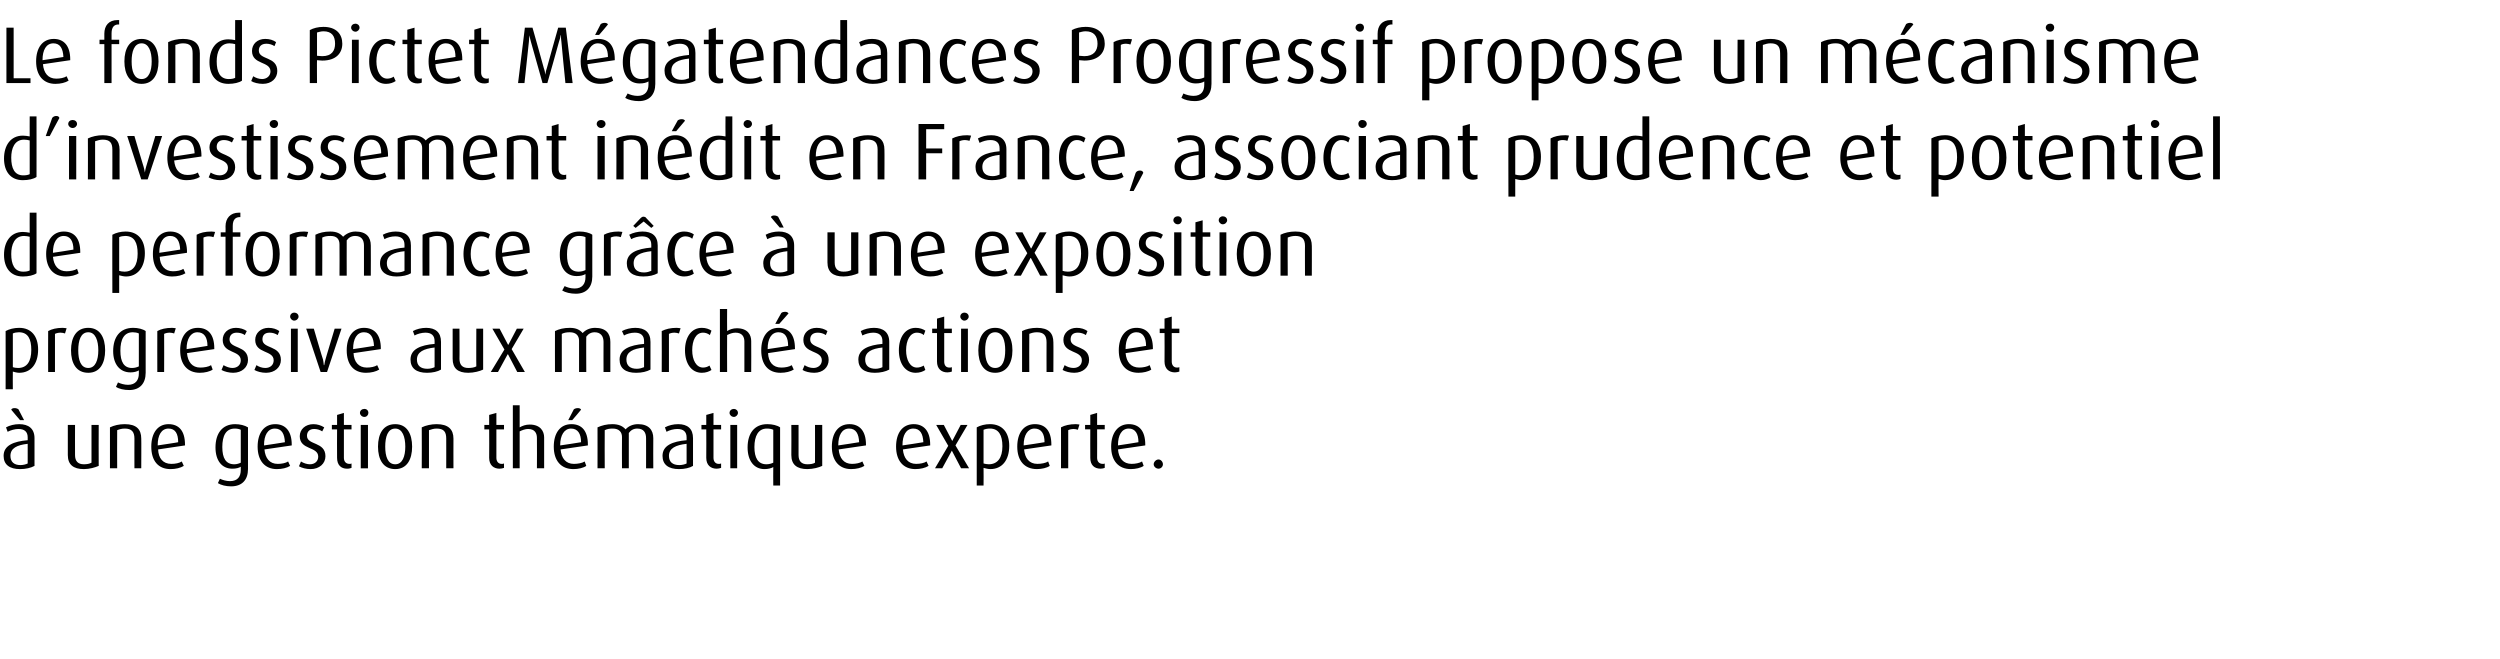
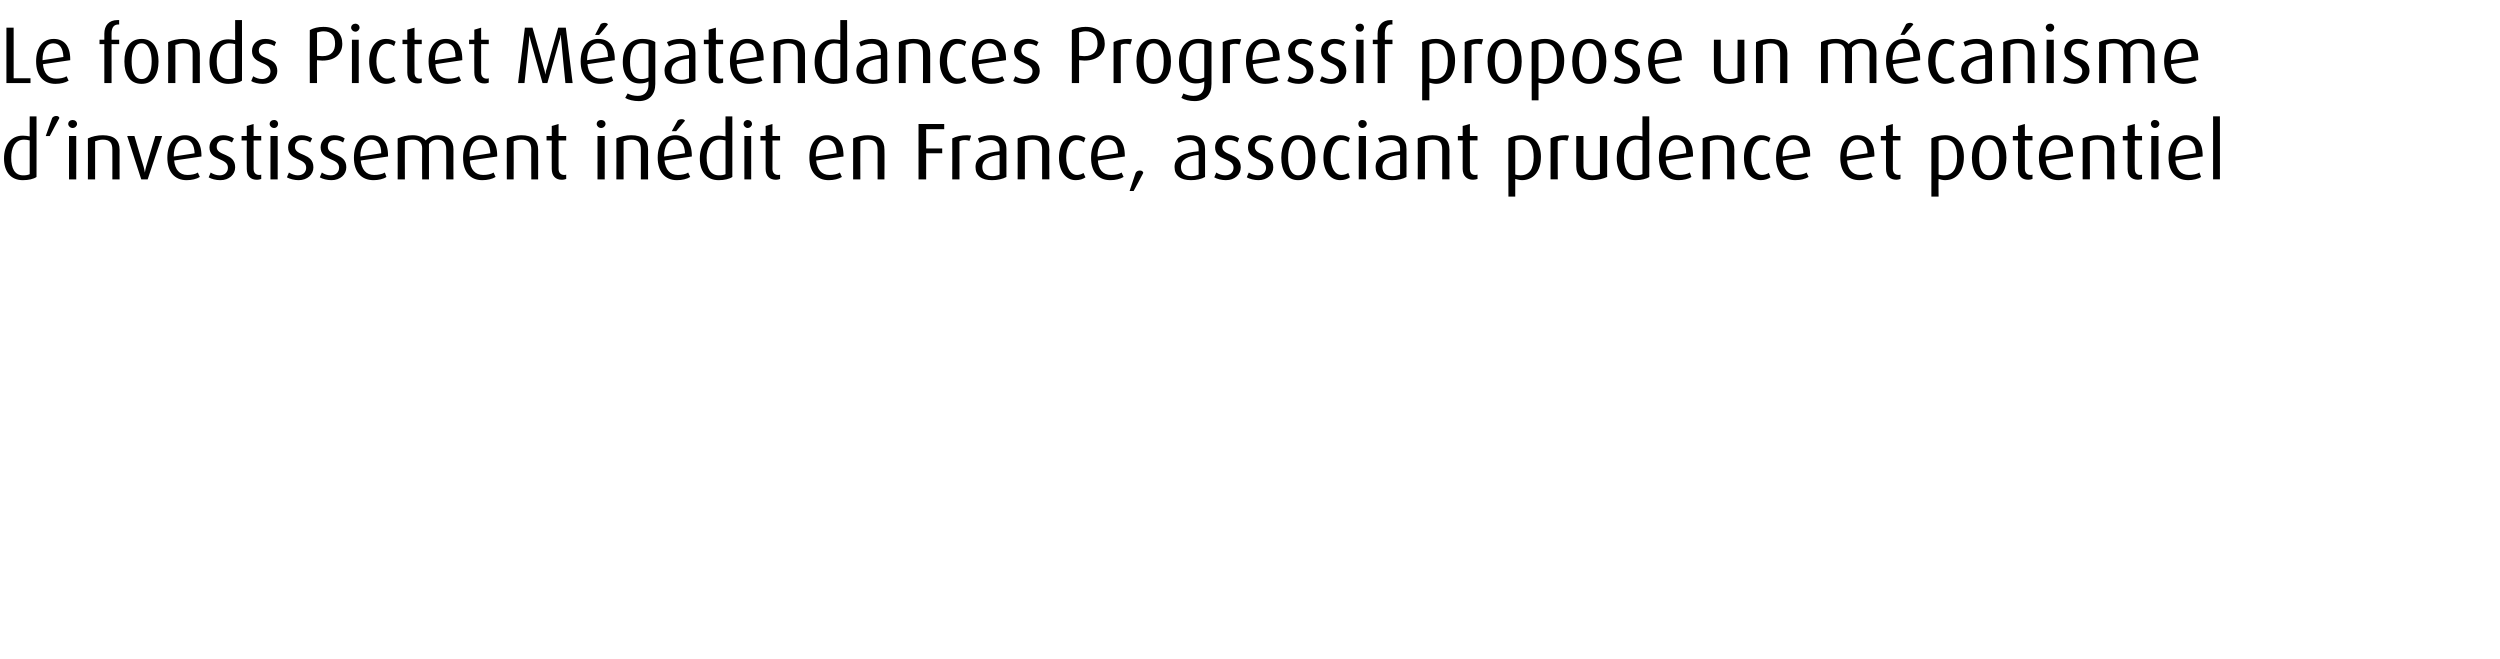
<svg xmlns="http://www.w3.org/2000/svg" version="1.1" width="623px" height="164.3px" viewBox="0 -5 623 164.3" style="top:-5px">
  <desc>Le fonds Pictet M gatendances Progressif propose un m canisme d’investissement in dit en France, associant prudence e...</desc>
  <defs />
  <g id="Polygon35652">
-     <path d="m5 111.9c-2.6 0-4.1-1.1-4.1-3.3c0-2.6 2.5-3.6 6-3.9c0 0 0-.7 0-.7c0-1.4-.8-2.1-2.3-2.1c-.9 0-1.9.3-2.7.7c0 0-.4-1.1-.4-1.1c.9-.5 2.1-.8 3.3-.8c2.3 0 3.8 1.1 3.8 3.5c0 0 0 6.9 0 6.9c-.9.5-2.2.8-3.6.8zm1.9-6.3c-2.7.3-4.3 1.1-4.3 3c0 1.5.9 2.3 2.5 2.3c.7 0 1.4-.2 1.8-.4c0 0 0-4.9 0-4.9zm-1.9-5.9c0 0-2.24-2.6-2.2-2.6c.1-.3.5-.4.8-.4c.4 0 .7.1 1 .3c-.02-.02 1.4 2.7 1.4 2.7l-1 0zm15.9 12.2c-2.6 0-4-1.1-4-3.5c.02-.02 0-7.5 0-7.5l1.8 0c0 0-.02 7.54 0 7.5c0 1.5.7 2.3 2.2 2.3c.7 0 1.4-.1 1.9-.4c0 .04 0-9.4 0-9.4l1.8 0c0 0-.04 10.2 0 10.2c-.9.4-2.3.8-3.7.8zm12.6-.2c0 0-.02-7.44 0-7.4c0-1.7-.7-2.5-2.4-2.5c-.8 0-1.4.2-1.9.4c-.04 0 0 9.5 0 9.5l-1.8 0c0 0 0-10.22 0-10.2c1-.5 2.3-.8 3.7-.8c2.9 0 4.1 1.3 4.1 3.6c.04-.04 0 7.4 0 7.4l-1.7 0zm5.9-4.7c.1 2.2 1.2 3.6 3.3 3.6c1 0 2-.2 2.6-.6c0 0 .5 1.1.5 1.1c-.8.5-2 .8-3.3.8c-3.1 0-4.8-2.1-4.8-5.6c0-3.4 1.6-5.6 4.3-5.6c2.6 0 4.1 1.7 4.1 5.1c.04 0 0 .2 0 .2c0 0-6.74 1-6.7 1zm2.6-5.2c-1.8 0-2.7 1.7-2.7 4.1c-.02.04 0 .1 0 .1c0 0 5.14-.76 5.1-.8c0-2.1-.7-3.4-2.4-3.4zm19.8 10.1c0 2.7-1.5 4.3-4.2 4.3c-1.3 0-2.5-.3-3.3-.8c0 0 .5-1.1.5-1.1c.6.3 1.6.6 2.5.6c2 0 2.7-1.2 2.7-2.8c0 0 0-.8 0-.8c-.4.3-1.2.5-2.1.5c-2.6 0-4.2-2-4.2-5.3c0-3.5 1.7-5.8 4.9-5.8c1.2 0 2.4.3 3.2.8c0 0 0 10.4 0 10.4zm-1.8-9.8c-.4-.2-.9-.3-1.5-.3c-2.2 0-3.1 1.8-3.1 4.6c0 2.8.9 4.3 3 4.3c.6 0 1.2-.2 1.6-.4c0 0 0-8.2 0-8.2zm5.9 4.9c.2 2.2 1.3 3.6 3.3 3.6c1 0 2-.2 2.6-.6c0 0 .5 1.1.5 1.1c-.8.5-2 .8-3.3.8c-3 0-4.8-2.1-4.8-5.6c0-3.4 1.6-5.6 4.4-5.6c2.5 0 4.1 1.7 4.1 5.1c-.02 0 0 .2 0 .2c0 0-6.8 1-6.8 1zm2.6-5.2c-1.8 0-2.7 1.7-2.7 4.1c.02.04 0 .1 0 .1c0 0 5.18-.76 5.2-.8c-.1-2.1-.8-3.4-2.5-3.4zm8.9 10.1c-1.1 0-2.2-.3-2.9-.7c0 0 .5-1.2.5-1.2c.6.4 1.5.7 2.2.7c1.3 0 2.1-.8 2.1-1.9c0-2.6-4.6-1.6-4.6-5.1c0-1.7 1.4-3 3.4-3c1 0 1.9.3 2.7.8c0 0-.5 1-.5 1c-.6-.4-1.3-.6-2-.6c-1.2 0-1.8.7-1.8 1.7c0 2.4 4.6 1.4 4.6 5.1c0 1.8-1.5 3.2-3.7 3.2zm9.1-.1c-1.5 0-2.5-.9-2.5-2.7c-.04-.02 0-7.1 0-7.1l-1.3 0l0-1.1l1.3 0l0-2.5l1.7-.5l0 3l1.9 0l0 1.1l-1.9 0c0 0 .02 7.08 0 7.1c0 .9.5 1.5 1.4 1.5c.2 0 .3 0 .5-.1c0 0 0 1.1 0 1.1c-.3.1-.6.2-1.1.2zm4.3-12.9c-.6 0-1.1-.5-1.1-1c0-.6.5-1 1.1-1c.6 0 1 .4 1 1c0 .5-.4 1-1 1zm-.9 12.8l0-10.8l1.8 0l0 10.8l-1.8 0zm8.6.2c-3 0-4.3-2.4-4.3-5.6c0-3.2 1.3-5.6 4.3-5.6c2.9 0 4.2 2.4 4.2 5.6c0 3.2-1.3 5.6-4.2 5.6zm0-10.1c-1.9 0-2.5 2.1-2.5 4.5c0 2.4.6 4.4 2.5 4.4c1.8 0 2.5-2 2.5-4.4c0-2.4-.7-4.5-2.5-4.5zm12.7 9.9c0 0 .02-7.44 0-7.4c0-1.7-.6-2.5-2.4-2.5c-.7 0-1.3.2-1.9.4c0 0 0 9.5 0 9.5l-1.8 0c0 0 .04-10.22 0-10.2c1-.5 2.4-.8 3.7-.8c2.9 0 4.2 1.3 4.2 3.6c-.02-.04 0 7.4 0 7.4l-1.8 0zm13.3.1c-1.5 0-2.6-.9-2.6-2.7c.04-.02 0-7.1 0-7.1l-1.2 0l0-1.1l1.2 0l0-2.5l1.8-.5l0 3l1.9 0l0 1.1l-1.9 0c0 0 0 7.08 0 7.1c0 .9.5 1.5 1.3 1.5c.2 0 .4 0 .6-.1c0 0 0 1.1 0 1.1c-.3.1-.7.2-1.1.2zm9.3-.1c0 0 .04-7.6 0-7.6c0-1.1-.5-2.2-2.2-2.2c-.7 0-1.5.3-2.1.6c.02.02 0 9.2 0 9.2l-1.7 0l0-15.7l1.7 0c0 0 .02 5.48 0 5.5c.7-.4 1.5-.7 2.5-.7c2.7 0 3.6 1.7 3.6 3.2c0 .04 0 7.7 0 7.7l-1.8 0zm5.9-4.7c.2 2.2 1.3 3.6 3.3 3.6c1 0 2.1-.2 2.7-.6c0 0 .4 1.1.4 1.1c-.7.5-2 .8-3.2.8c-3.1 0-4.9-2.1-4.9-5.6c0-3.4 1.6-5.6 4.4-5.6c2.6 0 4.1 1.7 4.1 5.1c0 0 0 .2 0 .2c0 0-6.78 1-6.8 1zm2.6-5.2c-1.7 0-2.7 1.7-2.7 4.1c.04.04 0 .1 0 .1c0 0 5.2-.76 5.2-.8c0-2.1-.8-3.4-2.5-3.4zm.3-2.1l-1 0c0 0 1.42-2.72 1.4-2.7c.3-.2.6-.3 1-.3c.3 0 .7.1.8.4c.04 0-2.2 2.6-2.2 2.6zm18.4 12c0 0 .02-7.52 0-7.5c0-1.4-.6-2.4-2.2-2.4c-.9 0-1.6.4-2.1 1.1c0-.04 0 8.8 0 8.8l-1.7 0c0 0-.04-7.8 0-7.8c0-1.2-.7-2.1-2.3-2.1c-.8 0-1.4.1-2 .4c-.04 0 0 9.5 0 9.5l-1.8 0c0 0 .02-10.22 0-10.2c1.1-.5 2.3-.8 3.7-.8c1.6 0 2.6.5 3.3 1.3c.7-.8 1.8-1.3 3.1-1.3c2.6 0 3.8 1.4 3.8 3.5c-.04 0 0 7.5 0 7.5l-1.8 0zm8.2.2c-2.6 0-4.1-1.1-4.1-3.3c0-2.6 2.5-3.6 6-3.9c0 0 0-.7 0-.7c0-1.4-.8-2.1-2.3-2.1c-.9 0-2 .3-2.7.7c0 0-.4-1.1-.4-1.1c.9-.5 2.1-.8 3.3-.8c2.3 0 3.7 1.1 3.7 3.5c0 0 0 6.9 0 6.9c-.8.5-2.1.8-3.5.8zm1.9-6.3c-2.7.3-4.4 1.1-4.4 3c0 1.5.9 2.3 2.6 2.3c.7 0 1.4-.2 1.8-.4c0 0 0-4.9 0-4.9zm7.5 6.2c-1.5 0-2.6-.9-2.6-2.7c.04-.02 0-7.1 0-7.1l-1.2 0l0-1.1l1.2 0l0-2.5l1.8-.5l0 3l1.9 0l0 1.1l-1.9 0c0 0 0 7.08 0 7.1c0 .9.5 1.5 1.3 1.5c.2 0 .4 0 .6-.1c0 0 0 1.1 0 1.1c-.3.1-.7.2-1.1.2zm4.3-12.9c-.6 0-1.1-.5-1.1-1c0-.6.5-1 1.1-1c.5 0 1 .4 1 1c0 .5-.5 1-1 1zm-.9 12.8l0-10.8l1.7 0l0 10.8l-1.7 0zm10.7 4.3c0 0-.04-4.62 0-4.6c-.5.3-1.3.5-2.2.5c-2.6 0-4.2-2.1-4.2-5.4c0-3.5 1.7-5.8 4.9-5.8c1.3 0 2.5.3 3.2.8c0-.04 0 14.5 0 14.5l-1.7 0zm0-13.9c-.4-.2-1-.3-1.6-.3c-2.1 0-3.1 1.8-3.1 4.6c0 2.7.9 4.3 3 4.3c.7 0 1.3-.2 1.7-.4c0 0 0-8.2 0-8.2zm8.5 9.8c-2.6 0-4-1.1-4-3.5c.04-.02 0-7.5 0-7.5l1.8 0c0 0 0 7.54 0 7.5c0 1.5.7 2.3 2.2 2.3c.7 0 1.5-.1 1.9-.4c.02.04 0-9.4 0-9.4l1.8 0c0 0-.02 10.2 0 10.2c-.8.4-2.3.8-3.7.8zm7.8-4.9c.2 2.2 1.3 3.6 3.3 3.6c1 0 2-.2 2.6-.6c0 0 .5 1.1.5 1.1c-.8.5-2 .8-3.3.8c-3 0-4.8-2.1-4.8-5.6c0-3.4 1.6-5.6 4.4-5.6c2.5 0 4.1 1.7 4.1 5.1c-.02 0 0 .2 0 .2c0 0-6.8 1-6.8 1zm2.6-5.2c-1.8 0-2.7 1.7-2.7 4.1c.02.04 0 .1 0 .1c0 0 5.18-.76 5.2-.8c-.1-2.1-.8-3.4-2.5-3.4zm13.4 5.2c.2 2.2 1.3 3.6 3.3 3.6c1 0 2-.2 2.6-.6c0 0 .5 1.1.5 1.1c-.8.5-2 .8-3.3.8c-3 0-4.8-2.1-4.8-5.6c0-3.4 1.6-5.6 4.4-5.6c2.5 0 4.1 1.7 4.1 5.1c-.02 0 0 .2 0 .2c0 0-6.8 1-6.8 1zm2.6-5.2c-1.8 0-2.7 1.7-2.7 4.1c.02.04 0 .1 0 .1c0 0 5.18-.76 5.2-.8c-.1-2.1-.8-3.4-2.5-3.4zm11.9 9.9l-2.3-4.4l0 0l-2.4 4.4l-1.8 0l3.3-5.6l-3-5.2l1.9 0l2.1 4l0 0l2.1-4l1.7 0l-3 5.1l3.4 5.7l-2 0zm7.3.2c-.6 0-1.3-.2-1.7-.3c.04 0 0 4.4 0 4.4l-1.7 0c0 0 0-14.54 0-14.5c.9-.5 2.1-.8 3.3-.8c3.1 0 4.8 2.1 4.8 5.4c0 3.6-1.8 5.8-4.7 5.8zm-.1-10.1c-.6 0-1.1.1-1.6.3c0 0 0 8.4 0 8.4c.4.1.8.2 1.3.2c2.2 0 3.4-1.6 3.4-4.5c0-2.7-.9-4.4-3.1-4.4zm8.5 5.2c.2 2.2 1.3 3.6 3.3 3.6c1 0 2.1-.2 2.7-.6c0 0 .4 1.1.4 1.1c-.7.5-2 .8-3.2.8c-3.1 0-4.9-2.1-4.9-5.6c0-3.4 1.6-5.6 4.4-5.6c2.6 0 4.1 1.7 4.1 5.1c0 0 0 .2 0 .2c0 0-6.78 1-6.8 1zm2.6-5.2c-1.7 0-2.7 1.7-2.7 4.1c.04.04 0 .1 0 .1c0 0 5.2-.76 5.2-.8c0-2.1-.8-3.4-2.5-3.4zm10.8.3c-.3-.1-.7-.2-1.1-.2c-.4 0-.9.1-1.3.3c-.02 0 0 9.5 0 9.5l-1.8 0c0 0 .02-10.22 0-10.2c.9-.5 2.2-.8 3.7-.8c.4 0 .8.1.9.1c0 0-.4 1.3-.4 1.3zm5.7 9.7c-1.6 0-2.6-.9-2.6-2.7c-.03-.02 0-7.1 0-7.1l-1.3 0l0-1.1l1.3 0l0-2.5l1.7-.5l0 3l1.9 0l0 1.1l-1.9 0c0 0 .03 7.08 0 7.1c0 .9.5 1.5 1.4 1.5c.2 0 .4 0 .5-.1c0 0 0 1.1 0 1.1c-.3.1-.6.2-1 .2zm4.3-4.8c.2 2.2 1.3 3.6 3.4 3.6c.9 0 2-.2 2.6-.6c0 0 .4 1.1.4 1.1c-.7.5-2 .8-3.2.8c-3.1 0-4.9-2.1-4.9-5.6c0-3.4 1.7-5.6 4.4-5.6c2.6 0 4.1 1.7 4.1 5.1c.02 0 0 .2 0 .2c0 0-6.76 1-6.8 1zm2.7-5.2c-1.8 0-2.7 1.7-2.7 4.1c-.04.04 0 .1 0 .1c0 0 5.12-.76 5.1-.8c0-2.1-.8-3.4-2.4-3.4zm7.4 10c-.6 0-1.2-.5-1.2-1.1c0-.6.6-1.2 1.2-1.2c.6 0 1.1.6 1.1 1.2c0 .6-.5 1.1-1.1 1.1z" stroke="none" fill="#000" />
-   </g>
+     </g>
  <g id="Polygon35651">
-     <path d="m4.8 87.9c-.6 0-1.2-.2-1.6-.3c-.04 0 0 4.4 0 4.4l-1.8 0c0 0 .02-14.54 0-14.5c.9-.5 2.1-.8 3.4-.8c3 0 4.7 2.1 4.7 5.4c0 3.6-1.8 5.8-4.7 5.8zm-.1-10.1c-.5 0-1.1.1-1.5.3c0 0 0 8.4 0 8.4c.3.1.7.2 1.3.2c2.2 0 3.3-1.6 3.3-4.5c0-2.7-.8-4.4-3.1-4.4zm11.5.3c-.3-.1-.7-.2-1.1-.2c-.5 0-1 .1-1.4.3c.02 0 0 9.5 0 9.5l-1.7 0c0 0-.04-10.22 0-10.2c.9-.5 2.1-.8 3.6-.8c.4 0 .9.1 1 .1c0 0-.4 1.3-.4 1.3zm5.8 9.8c-3 0-4.3-2.4-4.3-5.6c0-3.2 1.3-5.6 4.3-5.6c2.9 0 4.2 2.4 4.2 5.6c0 3.2-1.3 5.6-4.2 5.6zm0-10.1c-1.9 0-2.5 2.1-2.5 4.5c0 2.4.6 4.4 2.5 4.4c1.8 0 2.5-2 2.5-4.4c0-2.4-.7-4.5-2.5-4.5zm14.3 10.1c0 2.7-1.5 4.3-4.1 4.3c-1.3 0-2.6-.3-3.3-.8c0 0 .5-1.1.5-1.1c.6.3 1.6.6 2.5.6c1.9 0 2.7-1.2 2.7-2.8c0 0 0-.8 0-.8c-.5.3-1.2.5-2.1.5c-2.6 0-4.3-2-4.3-5.3c0-3.5 1.7-5.8 5-5.8c1.2 0 2.4.3 3.1.8c0 0 0 10.4 0 10.4zm-1.7-9.8c-.4-.2-1-.3-1.5-.3c-2.2 0-3.1 1.8-3.1 4.6c0 2.8.9 4.3 2.9 4.3c.7 0 1.3-.2 1.7-.4c0 0 0-8.2 0-8.2zm8.8 0c-.3-.1-.7-.2-1.1-.2c-.5 0-1 .1-1.4.3c.04 0 0 9.5 0 9.5l-1.7 0c0 0-.02-10.22 0-10.2c.9-.5 2.1-.8 3.7-.8c.4 0 .8.1.9.1c0 0-.4 1.3-.4 1.3zm3.2 4.9c.2 2.2 1.3 3.6 3.3 3.6c1 0 2.1-.2 2.7-.6c0 0 .4 1.1.4 1.1c-.7.5-2 .8-3.2.8c-3.1 0-4.9-2.1-4.9-5.6c0-3.4 1.6-5.6 4.4-5.6c2.6 0 4.1 1.7 4.1 5.1c0 0 0 .2 0 .2c0 0-6.78 1-6.8 1zm2.6-5.2c-1.7 0-2.7 1.7-2.7 4.1c.04.04 0 .1 0 .1c0 0 5.2-.76 5.2-.8c0-2.1-.8-3.4-2.5-3.4zm8.9 10.1c-1 0-2.2-.3-2.9-.7c0 0 .5-1.2.5-1.2c.7.4 1.5.7 2.2.7c1.3 0 2.1-.8 2.1-1.9c0-2.6-4.5-1.6-4.5-5.1c0-1.7 1.3-3 3.3-3c1 0 2 .3 2.7.8c0 0-.5 1-.5 1c-.5-.4-1.3-.6-2-.6c-1.2 0-1.8.7-1.8 1.7c0 2.4 4.6 1.4 4.6 5.1c0 1.8-1.5 3.2-3.7 3.2zm8.2 0c-1.1 0-2.2-.3-2.9-.7c0 0 .5-1.2.5-1.2c.6.4 1.4.7 2.2.7c1.3 0 2.1-.8 2.1-1.9c0-2.6-4.6-1.6-4.6-5.1c0-1.7 1.4-3 3.3-3c1.1 0 2 .3 2.7.8c0 0-.4 1-.4 1c-.6-.4-1.3-.6-2-.6c-1.3 0-1.8.7-1.8 1.7c0 2.4 4.6 1.4 4.6 5.1c0 1.8-1.5 3.2-3.7 3.2zm7-13c-.5 0-1-.5-1-1c0-.6.5-1 1-1c.6 0 1.1.4 1.1 1c0 .5-.5 1-1.1 1zm-.8 12.8l0-10.8l1.7 0l0 10.8l-1.7 0zm9 0l-1.6 0l-3.6-10.8l1.9 0c0 0 2.26 7.74 2.3 7.7c.1.4.1.7.2 1.4c0 0 .1 0 .1 0c.1-.7.2-1 .3-1.4c-.04.04 2.3-7.7 2.3-7.7l1.7 0l-3.6 10.8zm6.6-4.7c.1 2.2 1.3 3.6 3.3 3.6c1 0 2-.2 2.6-.6c0 0 .5 1.1.5 1.1c-.8.5-2 .8-3.3.8c-3.1 0-4.8-2.1-4.8-5.6c0-3.4 1.6-5.6 4.3-5.6c2.6 0 4.2 1.7 4.2 5.1c-.04 0 0 .2 0 .2c0 0-6.82 1-6.8 1zm2.6-5.2c-1.8 0-2.7 1.7-2.7 4.1c0 .04 0 .1 0 .1c0 0 5.16-.76 5.2-.8c-.1-2.1-.8-3.4-2.5-3.4zm15.7 10.1c-2.6 0-4.1-1.1-4.1-3.3c0-2.6 2.5-3.6 6-3.9c0 0 0-.7 0-.7c0-1.4-.8-2.1-2.3-2.1c-.9 0-2 .3-2.7.7c0 0-.4-1.1-.4-1.1c.9-.5 2.1-.8 3.3-.8c2.3 0 3.7 1.1 3.7 3.5c0 0 0 6.9 0 6.9c-.8.5-2.1.8-3.5.8zm1.9-6.3c-2.7.3-4.4 1.1-4.4 3c0 1.5.9 2.3 2.6 2.3c.7 0 1.4-.2 1.8-.4c0 0 0-4.9 0-4.9zm8.4 6.3c-2.6 0-3.9-1.1-3.9-3.5c-.02-.02 0-7.5 0-7.5l1.7 0c0 0 .04 7.54 0 7.5c0 1.5.7 2.3 2.2 2.3c.7 0 1.5-.1 2-.4c-.04.04 0-9.4 0-9.4l1.7 0c0 0 .02 10.2 0 10.2c-.8.4-2.3.8-3.7.8zm12.2-.2l-2.3-4.4l-.1 0l-2.4 4.4l-1.8 0l3.4-5.6l-3-5.2l1.8 0l2.1 4l.1 0l2.1-4l1.7 0l-3 5.1l3.3 5.7l-1.9 0zm21.5 0c0 0-.02-7.52 0-7.5c0-1.4-.7-2.4-2.2-2.4c-.9 0-1.6.4-2.1 1.1c-.04-.04 0 8.8 0 8.8l-1.8 0c0 0 .02-7.8 0-7.8c0-1.2-.7-2.1-2.3-2.1c-.8 0-1.4.1-2 .4c.02 0 0 9.5 0 9.5l-1.7 0c0 0-.02-10.22 0-10.2c1-.5 2.2-.8 3.7-.8c1.6 0 2.5.5 3.2 1.3c.7-.8 1.8-1.3 3.1-1.3c2.7 0 3.8 1.4 3.8 3.5c.02 0 0 7.5 0 7.5l-1.7 0zm8.1.2c-2.6 0-4.1-1.1-4.1-3.3c0-2.6 2.6-3.6 6.1-3.9c0 0 0-.7 0-.7c0-1.4-.8-2.1-2.3-2.1c-1 0-2 .3-2.7.7c0 0-.5-1.1-.5-1.1c.9-.5 2.2-.8 3.3-.8c2.4 0 3.8 1.1 3.8 3.5c0 0 0 6.9 0 6.9c-.9.5-2.1.8-3.6.8zm2-6.3c-2.8.3-4.4 1.1-4.4 3c0 1.5.9 2.3 2.6 2.3c.7 0 1.3-.2 1.8-.4c0 0 0-4.9 0-4.9zm8.7-3.5c-.4-.1-.7-.2-1.1-.2c-.5 0-1 .1-1.4.3c0 0 0 9.5 0 9.5l-1.8 0c0 0 .04-10.22 0-10.2c1-.5 2.2-.8 3.7-.8c.4 0 .9.1 1 .1c0 0-.4 1.3-.4 1.3zm5.7 9.8c-2.6 0-4.2-2.3-4.2-5.6c0-3.3 1.6-5.6 4.2-5.6c1 0 1.8.3 2.4.7c0 0-.4 1.1-.4 1.1c-.5-.4-1.1-.6-1.7-.6c-1.8 0-2.7 1.9-2.7 4.4c0 2.4 1 4.3 2.7 4.3c.6 0 1.2-.2 1.6-.5c0 0 .5 1.1.5 1.1c-.6.4-1.4.7-2.4.7zm10.6-.2c0 0-.02-7.6 0-7.6c0-1.1-.5-2.2-2.2-2.2c-.8 0-1.5.3-2.1.6c-.04.02 0 9.2 0 9.2l-1.8 0l0-15.7l1.8 0c0 0-.04 5.48 0 5.5c.6-.4 1.5-.7 2.4-.7c2.8 0 3.6 1.7 3.6 3.2c.04.04 0 7.7 0 7.7l-1.7 0zm5.9-4.7c.1 2.2 1.2 3.6 3.3 3.6c1 0 2-.2 2.6-.6c0 0 .5 1.1.5 1.1c-.8.5-2 .8-3.3.8c-3.1 0-4.8-2.1-4.8-5.6c0-3.4 1.6-5.6 4.3-5.6c2.6 0 4.1 1.7 4.1 5.1c.04 0 0 .2 0 .2c0 0-6.74 1-6.7 1zm2.6-5.2c-1.8 0-2.7 1.7-2.7 4.1c-.02.04 0 .1 0 .1c0 0 5.14-.76 5.1-.8c0-2.1-.7-3.4-2.4-3.4zm.2-2.1l-1 0c0 0 1.46-2.72 1.5-2.7c.2-.2.6-.3.9-.3c.4 0 .7.1.9.4c-.02 0-2.3 2.6-2.3 2.6zm8.7 12.2c-1.1 0-2.3-.3-2.9-.7c0 0 .5-1.2.5-1.2c.6.4 1.4.7 2.2.7c1.2 0 2.1-.8 2.1-1.9c0-2.6-4.6-1.6-4.6-5.1c0-1.7 1.3-3 3.3-3c1.1 0 2 .3 2.7.8c0 0-.4 1-.4 1c-.6-.4-1.3-.6-2-.6c-1.3 0-1.9.7-1.9 1.7c0 2.4 4.6 1.4 4.6 5.1c0 1.8-1.4 3.2-3.6 3.2zm15.1 0c-2.6 0-4.1-1.1-4.1-3.3c0-2.6 2.6-3.6 6-3.9c0 0 0-.7 0-.7c0-1.4-.8-2.1-2.3-2.1c-.9 0-1.9.3-2.7.7c0 0-.4-1.1-.4-1.1c.9-.5 2.1-.8 3.3-.8c2.3 0 3.8 1.1 3.8 3.5c0 0 0 6.9 0 6.9c-.9.5-2.2.8-3.6.8zm1.9-6.3c-2.7.3-4.3 1.1-4.3 3c0 1.5.9 2.3 2.6 2.3c.6 0 1.3-.2 1.7-.4c0 0 0-4.9 0-4.9zm8.3 6.3c-2.6 0-4.2-2.3-4.2-5.6c0-3.3 1.6-5.6 4.2-5.6c1 0 1.8.3 2.4.7c0 0-.4 1.1-.4 1.1c-.4-.4-1.1-.6-1.7-.6c-1.7 0-2.7 1.9-2.7 4.4c0 2.4 1 4.3 2.7 4.3c.6 0 1.2-.2 1.7-.5c0 0 .4 1.1.4 1.1c-.6.4-1.4.7-2.4.7zm7.9-.1c-1.5 0-2.6-.9-2.6-2.7c.02-.02 0-7.1 0-7.1l-1.2 0l0-1.1l1.2 0l0-2.5l1.8-.5l0 3l1.9 0l0 1.1l-1.9 0c0 0-.02 7.08 0 7.1c0 .9.4 1.5 1.3 1.5c.2 0 .4 0 .6-.1c0 0 0 1.1 0 1.1c-.3.1-.7.2-1.1.2zm4.2-12.9c-.5 0-1-.5-1-1c0-.6.5-1 1-1c.6 0 1.1.4 1.1 1c0 .5-.5 1-1.1 1zm-.8 12.8l0-10.8l1.7 0l0 10.8l-1.7 0zm8.5.2c-2.9 0-4.2-2.4-4.2-5.6c0-3.2 1.3-5.6 4.2-5.6c2.9 0 4.3 2.4 4.3 5.6c0 3.2-1.4 5.6-4.3 5.6zm0-10.1c-1.9 0-2.5 2.1-2.5 4.5c0 2.4.6 4.4 2.5 4.4c1.9 0 2.5-2 2.5-4.4c0-2.4-.6-4.5-2.5-4.5zm12.8 9.9c0 0-.02-7.44 0-7.4c0-1.7-.7-2.5-2.4-2.5c-.8 0-1.4.2-1.9.4c-.04 0 0 9.5 0 9.5l-1.8 0c0 0 0-10.22 0-10.2c1-.5 2.3-.8 3.7-.8c2.9 0 4.1 1.3 4.1 3.6c.04-.04 0 7.4 0 7.4l-1.7 0zm6.9.2c-1.1 0-2.2-.3-2.9-.7c0 0 .5-1.2.5-1.2c.6.4 1.4.7 2.2.7c1.3 0 2.1-.8 2.1-1.9c0-2.6-4.6-1.6-4.6-5.1c0-1.7 1.4-3 3.3-3c1.1 0 2 .3 2.7.8c0 0-.4 1-.4 1c-.6-.4-1.3-.6-2-.6c-1.3 0-1.8.7-1.8 1.7c0 2.4 4.6 1.4 4.6 5.1c0 1.8-1.5 3.2-3.7 3.2zm12.8-4.9c.2 2.2 1.3 3.6 3.4 3.6c.9 0 2-.2 2.6-.6c0 0 .4 1.1.4 1.1c-.7.5-2 .8-3.2.8c-3.1 0-4.9-2.1-4.9-5.6c0-3.4 1.7-5.6 4.4-5.6c2.6 0 4.1 1.7 4.1 5.1c.02 0 0 .2 0 .2c0 0-6.76 1-6.8 1zm2.7-5.2c-1.8 0-2.7 1.7-2.7 4.1c-.04.04 0 .1 0 .1c0 0 5.12-.76 5.1-.8c0-2.1-.8-3.4-2.4-3.4zm9.6 10c-1.5 0-2.6-.9-2.6-2.7c.04-.02 0-7.1 0-7.1l-1.2 0l0-1.1l1.2 0l0-2.5l1.8-.5l0 3l1.9 0l0 1.1l-1.9 0c0 0 0 7.08 0 7.1c0 .9.5 1.5 1.3 1.5c.2 0 .4 0 .6-.1c0 0 0 1.1 0 1.1c-.3.1-.7.2-1.1.2z" stroke="none" fill="#000" />
-   </g>
+     </g>
  <g id="Polygon35650">
-     <path d="m5.7 63.9c-3.1 0-4.7-2.2-4.7-5.4c0-3.2 1.6-5.7 4.7-5.7c.6 0 1.1.1 1.7.2c-.02.02 0-5 0-5l1.7 0c0 0 .02 15.14 0 15.1c-.7.5-2 .8-3.4.8zm1.7-9.9c-.4-.1-.9-.2-1.4-.2c-2.4 0-3.2 2.2-3.2 4.5c0 2.6.8 4.4 3 4.4c.7 0 1.2-.1 1.6-.3c0 0 0-8.4 0-8.4zm5.8 5c.2 2.2 1.3 3.6 3.4 3.6c.9 0 2-.2 2.6-.6c0 0 .4 1.1.4 1.1c-.7.5-2 .8-3.2.8c-3.1 0-4.9-2.1-4.9-5.6c0-3.4 1.7-5.6 4.4-5.6c2.6 0 4.1 1.7 4.1 5.1c.02 0 0 .2 0 .2c0 0-6.76 1-6.8 1zm2.7-5.2c-1.8 0-2.7 1.7-2.7 4.1c-.04.04 0 .1 0 .1c0 0 5.12-.76 5.1-.8c0-2.1-.8-3.4-2.4-3.4zm15.5 10.1c-.6 0-1.3-.2-1.7-.3c0 0 0 4.4 0 4.4l-1.7 0c0 0-.04-14.54 0-14.5c.9-.5 2.1-.8 3.3-.8c3.1 0 4.8 2.1 4.8 5.4c0 3.6-1.9 5.8-4.7 5.8zm-.2-10.1c-.5 0-1.1.1-1.5.3c0 0 0 8.4 0 8.4c.3.1.8.2 1.3.2c2.2 0 3.3-1.6 3.3-4.5c0-2.7-.8-4.4-3.1-4.4zm8.6 5.2c.1 2.2 1.3 3.6 3.3 3.6c1 0 2-.2 2.6-.6c0 0 .5 1.1.5 1.1c-.8.5-2 .8-3.3.8c-3.1 0-4.8-2.1-4.8-5.6c0-3.4 1.6-5.6 4.3-5.6c2.6 0 4.2 1.7 4.2 5.1c-.04 0 0 .2 0 .2c0 0-6.82 1-6.8 1zm2.6-5.2c-1.8 0-2.7 1.7-2.7 4.1c0 .04 0 .1 0 .1c0 0 5.16-.76 5.2-.8c-.1-2.1-.8-3.4-2.5-3.4zm10.8.3c-.3-.1-.7-.2-1.1-.2c-.5 0-1 .1-1.4.3c.04 0 0 9.5 0 9.5l-1.7 0c0 0-.02-10.22 0-10.2c.9-.5 2.1-.8 3.7-.8c.4 0 .8.1.9.1c0 0-.4 1.3-.4 1.3zm4.8-.1l0 9.7l-1.8 0l0-9.7l-1.2 0l0-1.1l1.2 0c0 0 .04-1.5 0-1.5c0-2 1.2-3.4 3.3-3.4c.1 0 .2 0 .4 0c-.02 0 0 1.1 0 1.1c0 0-.14.04-.1 0c-1 0-1.8.5-1.8 2.2c0 .04 0 1.6 0 1.6l1.9 0l0 1.1l-1.9 0zm7.5 9.9c-2.9 0-4.3-2.4-4.3-5.6c0-3.2 1.4-5.6 4.3-5.6c2.9 0 4.2 2.4 4.2 5.6c0 3.2-1.3 5.6-4.2 5.6zm0-10.1c-1.9 0-2.5 2.1-2.5 4.5c0 2.4.6 4.4 2.5 4.4c1.9 0 2.5-2 2.5-4.4c0-2.4-.6-4.5-2.5-4.5zm10.9.3c-.3-.1-.7-.2-1.1-.2c-.5 0-1 .1-1.4.3c.02 0 0 9.5 0 9.5l-1.7 0c0 0-.04-10.22 0-10.2c.9-.5 2.1-.8 3.6-.8c.4 0 .9.1 1 .1c0 0-.4 1.3-.4 1.3zm14.3 9.6c0 0 0-7.52 0-7.5c0-1.4-.6-2.4-2.2-2.4c-.9 0-1.6.4-2.1 1.1c-.02-.04 0 8.8 0 8.8l-1.8 0c0 0 .04-7.8 0-7.8c0-1.2-.6-2.1-2.2-2.1c-.9 0-1.5.1-2.1.4c.04 0 0 9.5 0 9.5l-1.7 0c0 0 0-10.22 0-10.2c1-.5 2.2-.8 3.7-.8c1.6 0 2.5.5 3.2 1.3c.8-.8 1.9-1.3 3.1-1.3c2.7 0 3.8 1.4 3.8 3.5c.04 0 0 7.5 0 7.5l-1.7 0zm8.1.2c-2.5 0-4.1-1.1-4.1-3.3c0-2.6 2.6-3.6 6.1-3.9c0 0 0-.7 0-.7c0-1.4-.8-2.1-2.3-2.1c-1 0-2 .3-2.7.7c0 0-.4-1.1-.4-1.1c.9-.5 2.1-.8 3.2-.8c2.4 0 3.8 1.1 3.8 3.5c0 0 0 6.9 0 6.9c-.8.5-2.1.8-3.6.8zm2-6.3c-2.8.3-4.4 1.1-4.4 3c0 1.5.9 2.3 2.6 2.3c.7 0 1.4-.2 1.8-.4c0 0 0-4.9 0-4.9zm10.5 6.1c0 0 .04-7.44 0-7.4c0-1.7-.6-2.5-2.4-2.5c-.7 0-1.3.2-1.9.4c.02 0 0 9.5 0 9.5l-1.7 0c0 0-.04-10.22 0-10.2c1-.5 2.3-.8 3.6-.8c2.9 0 4.2 1.3 4.2 3.6c0-.04 0 7.4 0 7.4l-1.8 0zm8.4.2c-2.6 0-4.2-2.3-4.2-5.6c0-3.3 1.6-5.6 4.2-5.6c1 0 1.8.3 2.4.7c0 0-.4 1.1-.4 1.1c-.4-.4-1.1-.6-1.7-.6c-1.7 0-2.7 1.9-2.7 4.4c0 2.4 1 4.3 2.7 4.3c.6 0 1.3-.2 1.7-.5c0 0 .4 1.1.4 1.1c-.6.4-1.4.7-2.4.7zm5.5-4.9c.2 2.2 1.3 3.6 3.3 3.6c1 0 2-.2 2.6-.6c0 0 .5 1.1.5 1.1c-.8.5-2 .8-3.3.8c-3 0-4.8-2.1-4.8-5.6c0-3.4 1.6-5.6 4.4-5.6c2.5 0 4.1 1.7 4.1 5.1c-.02 0 0 .2 0 .2c0 0-6.8 1-6.8 1zm2.6-5.2c-1.8 0-2.7 1.7-2.7 4.1c.02.04 0 .1 0 .1c0 0 5.18-.76 5.2-.8c-.1-2.1-.8-3.4-2.5-3.4zm19.8 10.1c0 2.7-1.5 4.3-4.1 4.3c-1.3 0-2.6-.3-3.4-.8c0 0 .6-1.1.6-1.1c.6.3 1.5.6 2.5.6c1.9 0 2.7-1.2 2.7-2.8c0 0 0-.8 0-.8c-.5.3-1.2.5-2.2.5c-2.6 0-4.2-2-4.2-5.3c0-3.5 1.7-5.8 4.9-5.8c1.3 0 2.5.3 3.2.8c0 0 0 10.4 0 10.4zm-1.7-9.8c-.4-.2-1-.3-1.6-.3c-2.1 0-3 1.8-3 4.6c0 2.8.8 4.3 2.9 4.3c.7 0 1.3-.2 1.7-.4c0 0 0-8.2 0-8.2zm8.8 0c-.3-.1-.7-.2-1.1-.2c-.5 0-1 .1-1.4.3c.02 0 0 9.5 0 9.5l-1.7 0c0 0-.04-10.22 0-10.2c.9-.5 2.1-.8 3.6-.8c.4 0 .9.1 1 .1c0 0-.4 1.3-.4 1.3zm5.6 9.8c-2.6 0-4.1-1.1-4.1-3.3c0-2.6 2.6-3.6 6.1-3.9c0 0 0-.7 0-.7c0-1.4-.8-2.1-2.3-2.1c-1 0-2 .3-2.7.7c0 0-.5-1.1-.5-1.1c.9-.5 2.2-.8 3.3-.8c2.4 0 3.8 1.1 3.8 3.5c0 0 0 6.9 0 6.9c-.9.5-2.1.8-3.6.8zm2-6.3c-2.8.3-4.4 1.1-4.4 3c0 1.5.9 2.3 2.6 2.3c.7 0 1.3-.2 1.8-.4c0 0 0-4.9 0-4.9zm0-5.8l-1.9-1.6l-2 1.6l-.6-.5c0 0 1.88-1.98 1.9-2c.2-.2.4-.3.7-.3c.2 0 .5.1.6.3c.04.02 1.9 2 1.9 2l-.6.5zm8.2 12.1c-2.6 0-4.2-2.3-4.2-5.6c0-3.3 1.6-5.6 4.2-5.6c1 0 1.8.3 2.4.7c0 0-.4 1.1-.4 1.1c-.4-.4-1.1-.6-1.7-.6c-1.7 0-2.7 1.9-2.7 4.4c0 2.4 1 4.3 2.7 4.3c.6 0 1.3-.2 1.7-.5c0 0 .4 1.1.4 1.1c-.6.4-1.4.7-2.4.7zm5.5-4.9c.2 2.2 1.3 3.6 3.3 3.6c1 0 2-.2 2.6-.6c0 0 .5 1.1.5 1.1c-.8.5-2 .8-3.3.8c-3 0-4.8-2.1-4.8-5.6c0-3.4 1.6-5.6 4.4-5.6c2.5 0 4.1 1.7 4.1 5.1c-.02 0 0 .2 0 .2c0 0-6.8 1-6.8 1zm2.6-5.2c-1.8 0-2.7 1.7-2.7 4.1c.02.04 0 .1 0 .1c0 0 5.18-.76 5.2-.8c-.1-2.1-.8-3.4-2.5-3.4zm15.7 10.1c-2.6 0-4.1-1.1-4.1-3.3c0-2.6 2.5-3.6 6-3.9c0 0 0-.7 0-.7c0-1.4-.8-2.1-2.3-2.1c-.9 0-1.9.3-2.7.7c0 0-.4-1.1-.4-1.1c.9-.5 2.1-.8 3.3-.8c2.3 0 3.8 1.1 3.8 3.5c0 0 0 6.9 0 6.9c-.9.5-2.2.8-3.6.8zm1.9-6.3c-2.7.3-4.3 1.1-4.3 3c0 1.5.9 2.3 2.5 2.3c.7 0 1.4-.2 1.8-.4c0 0 0-4.9 0-4.9zm-1.9-5.9c0 0-2.24-2.6-2.2-2.6c.1-.3.5-.4.8-.4c.4 0 .7.1 1 .3c-.02-.02 1.4 2.7 1.4 2.7l-1 0zm15.9 12.2c-2.6 0-4-1.1-4-3.5c.02-.02 0-7.5 0-7.5l1.8 0c0 0-.02 7.54 0 7.5c0 1.5.7 2.3 2.2 2.3c.7 0 1.4-.1 1.9-.4c0 .04 0-9.4 0-9.4l1.8 0c0 0-.04 10.2 0 10.2c-.9.4-2.3.8-3.7.8zm12.6-.2c0 0-.02-7.44 0-7.4c0-1.7-.7-2.5-2.4-2.5c-.8 0-1.4.2-1.9.4c-.04 0 0 9.5 0 9.5l-1.8 0c0 0 0-10.22 0-10.2c1-.5 2.3-.8 3.7-.8c2.9 0 4.1 1.3 4.1 3.6c.04-.04 0 7.4 0 7.4l-1.7 0zm5.9-4.7c.1 2.2 1.2 3.6 3.3 3.6c1 0 2-.2 2.6-.6c0 0 .5 1.1.5 1.1c-.8.5-2 .8-3.3.8c-3.1 0-4.8-2.1-4.8-5.6c0-3.4 1.6-5.6 4.3-5.6c2.6 0 4.1 1.7 4.1 5.1c.04 0 0 .2 0 .2c0 0-6.74 1-6.7 1zm2.6-5.2c-1.8 0-2.7 1.7-2.7 4.1c-.02.04 0 .1 0 .1c0 0 5.14-.76 5.1-.8c0-2.1-.7-3.4-2.4-3.4zm13.4 5.2c.1 2.2 1.2 3.6 3.3 3.6c1 0 2-.2 2.6-.6c0 0 .5 1.1.5 1.1c-.8.5-2 .8-3.3.8c-3.1 0-4.8-2.1-4.8-5.6c0-3.4 1.6-5.6 4.3-5.6c2.6 0 4.1 1.7 4.1 5.1c.04 0 0 .2 0 .2c0 0-6.74 1-6.7 1zm2.6-5.2c-1.8 0-2.7 1.7-2.7 4.1c-.02.04 0 .1 0 .1c0 0 5.14-.76 5.1-.8c0-2.1-.7-3.4-2.4-3.4zm11.9 9.9l-2.3-4.4l-.1 0l-2.4 4.4l-1.8 0l3.4-5.6l-3-5.2l1.8 0l2.1 4l.1 0l2.1-4l1.7 0l-3 5.1l3.3 5.7l-1.9 0zm7.3.2c-.6 0-1.3-.2-1.7-.3c-.01 0 0 4.4 0 4.4l-1.7 0c0 0-.05-14.54 0-14.5c.9-.5 2.1-.8 3.3-.8c3.1 0 4.8 2.1 4.8 5.4c0 3.6-1.9 5.8-4.7 5.8zm-.2-10.1c-.5 0-1.1.1-1.5.3c0 0 0 8.4 0 8.4c.3.1.8.2 1.3.2c2.2 0 3.3-1.6 3.3-4.5c0-2.7-.8-4.4-3.1-4.4zm11.1 10.1c-2.9 0-4.2-2.4-4.2-5.6c0-3.2 1.3-5.6 4.2-5.6c3 0 4.3 2.4 4.3 5.6c0 3.2-1.3 5.6-4.3 5.6zm0-10.1c-1.8 0-2.5 2.1-2.5 4.5c0 2.4.7 4.4 2.5 4.4c1.9 0 2.5-2 2.5-4.4c0-2.4-.6-4.5-2.5-4.5zm9 10.1c-1 0-2.2-.3-2.9-.7c0 0 .5-1.2.5-1.2c.7.4 1.5.7 2.2.7c1.3 0 2.1-.8 2.1-1.9c0-2.6-4.5-1.6-4.5-5.1c0-1.7 1.3-3 3.3-3c1 0 2 .3 2.7.8c0 0-.5 1-.5 1c-.5-.4-1.3-.6-2-.6c-1.2 0-1.8.7-1.8 1.7c0 2.4 4.6 1.4 4.6 5.1c0 1.8-1.5 3.2-3.7 3.2zm7.1-13c-.6 0-1.1-.5-1.1-1c0-.6.5-1 1.1-1c.6 0 1 .4 1 1c0 .5-.4 1-1 1zm-.9 12.8l0-10.8l1.8 0l0 10.8l-1.8 0zm7.9.1c-1.5 0-2.6-.9-2.6-2.7c.01-.02 0-7.1 0-7.1l-1.2 0l0-1.1l1.2 0l0-2.5l1.8-.5l0 3l1.9 0l0 1.1l-1.9 0c0 0-.03 7.08 0 7.1c0 .9.4 1.5 1.3 1.5c.2 0 .4 0 .6-.1c0 0 0 1.1 0 1.1c-.3.1-.7.2-1.1.2zm4.2-12.9c-.5 0-1-.5-1-1c0-.6.5-1 1-1c.6 0 1.1.4 1.1 1c0 .5-.5 1-1.1 1zm-.8 12.8l0-10.8l1.7 0l0 10.8l-1.7 0zm8.5.2c-2.9 0-4.2-2.4-4.2-5.6c0-3.2 1.3-5.6 4.2-5.6c2.9 0 4.3 2.4 4.3 5.6c0 3.2-1.4 5.6-4.3 5.6zm0-10.1c-1.9 0-2.5 2.1-2.5 4.5c0 2.4.6 4.4 2.5 4.4c1.9 0 2.5-2 2.5-4.4c0-2.4-.6-4.5-2.5-4.5zm12.8 9.9c0 0-.03-7.44 0-7.4c0-1.7-.7-2.5-2.4-2.5c-.8 0-1.4.2-1.9.4c-.05 0 0 9.5 0 9.5l-1.8 0c0 0-.01-10.22 0-10.2c1-.5 2.3-.8 3.7-.8c2.9 0 4.1 1.3 4.1 3.6c.03-.04 0 7.4 0 7.4l-1.7 0z" stroke="none" fill="#000" />
-   </g>
+     </g>
  <g id="Polygon35649">
    <path d="m5.7 39.9c-3.1 0-4.7-2.2-4.7-5.4c0-3.2 1.6-5.7 4.7-5.7c.6 0 1.1.1 1.7.2c-.02.02 0-5 0-5l1.7 0c0 0 .02 15.14 0 15.1c-.7.5-2 .8-3.4.8zm1.7-9.9c-.4-.1-.9-.2-1.4-.2c-2.4 0-3.2 2.2-3.2 4.5c0 2.6.8 4.4 3 4.4c.7 0 1.2-.1 1.6-.3c0 0 0-8.4 0-8.4zm5-1.1l-1 0c0 0 1.58-4.5 1.6-4.5c.2-.3.6-.5 1-.5c.5 0 .7.2.8.5c-.04 0-2.4 4.5-2.4 4.5zm5.7-2c-.6 0-1.1-.5-1.1-1c0-.6.5-1 1.1-1c.6 0 1.1.4 1.1 1c0 .5-.5 1-1.1 1zm-.9 12.8l0-10.8l1.8 0l0 10.8l-1.8 0zm10.8 0c0 0 .02-7.44 0-7.4c0-1.7-.6-2.5-2.4-2.5c-.7 0-1.3.2-1.9.4c0 0 0 9.5 0 9.5l-1.8 0c0 0 .04-10.22 0-10.2c1-.5 2.4-.8 3.7-.8c2.9 0 4.2 1.3 4.2 3.6c-.02-.04 0 7.4 0 7.4l-1.8 0zm8.8 0l-1.6 0l-3.5-10.8l1.8 0c0 0 2.28 7.74 2.3 7.7c.1.4.2.7.3 1.4c0 0 0 0 0 0c.1-.7.2-1 .3-1.4c-.02.04 2.3-7.7 2.3-7.7l1.7 0l-3.6 10.8zm6.6-4.7c.2 2.2 1.3 3.6 3.3 3.6c1 0 2-.2 2.6-.6c0 0 .5 1.1.5 1.1c-.8.5-2 .8-3.3.8c-3 0-4.8-2.1-4.8-5.6c0-3.4 1.6-5.6 4.4-5.6c2.5 0 4.1 1.7 4.1 5.1c-.02 0 0 .2 0 .2c0 0-6.8 1-6.8 1zm2.6-5.2c-1.8 0-2.7 1.7-2.7 4.1c.02.04 0 .1 0 .1c0 0 5.18-.76 5.2-.8c-.1-2.1-.8-3.4-2.5-3.4zm8.9 10.1c-1.1 0-2.2-.3-2.9-.7c0 0 .5-1.2.5-1.2c.6.4 1.5.7 2.2.7c1.3 0 2.1-.8 2.1-1.9c0-2.6-4.6-1.6-4.6-5.1c0-1.7 1.4-3 3.4-3c1 0 1.9.3 2.7.8c0 0-.5 1-.5 1c-.6-.4-1.3-.6-2-.6c-1.2 0-1.8.7-1.8 1.7c0 2.4 4.6 1.4 4.6 5.1c0 1.8-1.5 3.2-3.7 3.2zm9.1-.1c-1.5 0-2.5-.9-2.5-2.7c-.04-.02 0-7.1 0-7.1l-1.3 0l0-1.1l1.3 0l0-2.5l1.7-.5l0 3l1.9 0l0 1.1l-1.9 0c0 0 .02 7.08 0 7.1c0 .9.5 1.5 1.4 1.5c.2 0 .3 0 .5-.1c0 0 0 1.1 0 1.1c-.3.1-.6.2-1.1.2zm4.3-12.9c-.6 0-1.1-.5-1.1-1c0-.6.5-1 1.1-1c.6 0 1 .4 1 1c0 .5-.4 1-1 1zm-.9 12.8l0-10.8l1.8 0l0 10.8l-1.8 0zm7 .2c-1 0-2.2-.3-2.9-.7c0 0 .5-1.2.5-1.2c.7.4 1.5.7 2.2.7c1.3 0 2.1-.8 2.1-1.9c0-2.6-4.5-1.6-4.5-5.1c0-1.7 1.3-3 3.3-3c1 0 2 .3 2.7.8c0 0-.5 1-.5 1c-.5-.4-1.3-.6-2-.6c-1.2 0-1.8.7-1.8 1.7c0 2.4 4.6 1.4 4.6 5.1c0 1.8-1.5 3.2-3.7 3.2zm8.2 0c-1.1 0-2.2-.3-2.9-.7c0 0 .5-1.2.5-1.2c.6.4 1.4.7 2.2.7c1.3 0 2.1-.8 2.1-1.9c0-2.6-4.6-1.6-4.6-5.1c0-1.7 1.4-3 3.3-3c1.1 0 2 .3 2.7.8c0 0-.4 1-.4 1c-.6-.4-1.3-.6-2-.6c-1.3 0-1.8.7-1.8 1.7c0 2.4 4.6 1.4 4.6 5.1c0 1.8-1.5 3.2-3.7 3.2zm7.3-4.9c.2 2.2 1.3 3.6 3.3 3.6c1 0 2.1-.2 2.7-.6c0 0 .4 1.1.4 1.1c-.7.5-2 .8-3.2.8c-3.1 0-4.9-2.1-4.9-5.6c0-3.4 1.6-5.6 4.4-5.6c2.6 0 4.1 1.7 4.1 5.1c0 0 0 .2 0 .2c0 0-6.78 1-6.8 1zm2.6-5.2c-1.7 0-2.7 1.7-2.7 4.1c.04.04 0 .1 0 .1c0 0 5.2-.76 5.2-.8c0-2.1-.8-3.4-2.5-3.4zm18.7 9.9c0 0 .02-7.52 0-7.5c0-1.4-.6-2.4-2.2-2.4c-.9 0-1.6.4-2.1 1.1c0-.04 0 8.8 0 8.8l-1.7 0c0 0-.04-7.8 0-7.8c0-1.2-.7-2.1-2.3-2.1c-.8 0-1.4.1-2 .4c-.04 0 0 9.5 0 9.5l-1.8 0c0 0 .02-10.22 0-10.2c1.1-.5 2.3-.8 3.7-.8c1.6 0 2.6.5 3.3 1.3c.7-.8 1.8-1.3 3.1-1.3c2.6 0 3.8 1.4 3.8 3.5c-.04 0 0 7.5 0 7.5l-1.8 0zm5.9-4.7c.1 2.2 1.3 3.6 3.3 3.6c1 0 2-.2 2.6-.6c0 0 .5 1.1.5 1.1c-.8.5-2 .8-3.3.8c-3.1 0-4.8-2.1-4.8-5.6c0-3.4 1.6-5.6 4.3-5.6c2.6 0 4.2 1.7 4.2 5.1c-.04 0 0 .2 0 .2c0 0-6.82 1-6.8 1zm2.6-5.2c-1.8 0-2.7 1.7-2.7 4.1c0 .04 0 .1 0 .1c0 0 5.16-.76 5.2-.8c-.1-2.1-.8-3.4-2.5-3.4zm12.7 9.9c0 0-.04-7.44 0-7.4c0-1.7-.7-2.5-2.5-2.5c-.7 0-1.3.2-1.9.4c.04 0 0 9.5 0 9.5l-1.7 0c0 0-.02-10.22 0-10.2c1-.5 2.3-.8 3.6-.8c2.9 0 4.2 1.3 4.2 3.6c.02-.04 0 7.4 0 7.4l-1.7 0zm7.6.1c-1.5 0-2.5-.9-2.5-2.7c-.04-.02 0-7.1 0-7.1l-1.3 0l0-1.1l1.3 0l0-2.5l1.7-.5l0 3l1.9 0l0 1.1l-1.9 0c0 0 .02 7.08 0 7.1c0 .9.5 1.5 1.4 1.5c.2 0 .3 0 .5-.1c0 0 0 1.1 0 1.1c-.3.1-.6.2-1.1.2zm9.8-12.9c-.6 0-1.1-.5-1.1-1c0-.6.5-1 1.1-1c.6 0 1.1.4 1.1 1c0 .5-.5 1-1.1 1zm-.9 12.8l0-10.8l1.8 0l0 10.8l-1.8 0zm10.8 0c0 0 .02-7.44 0-7.4c0-1.7-.6-2.5-2.4-2.5c-.7 0-1.3.2-1.9.4c0 0 0 9.5 0 9.5l-1.8 0c0 0 .04-10.22 0-10.2c1-.5 2.4-.8 3.7-.8c2.9 0 4.2 1.3 4.2 3.6c-.02-.04 0 7.4 0 7.4l-1.8 0zm5.9-4.7c.2 2.2 1.3 3.6 3.3 3.6c1 0 2-.2 2.6-.6c0 0 .5 1.1.5 1.1c-.8.5-2 .8-3.3.8c-3 0-4.8-2.1-4.8-5.6c0-3.4 1.6-5.6 4.4-5.6c2.5 0 4.1 1.7 4.1 5.1c-.02 0 0 .2 0 .2c0 0-6.8 1-6.8 1zm2.6-5.2c-1.8 0-2.7 1.7-2.7 4.1c.02.04 0 .1 0 .1c0 0 5.18-.76 5.2-.8c-.1-2.1-.8-3.4-2.5-3.4zm.3-2.1l-1.1 0c0 0 1.5-2.72 1.5-2.7c.3-.2.6-.3 1-.3c.3 0 .7.1.8.4c.02 0-2.2 2.6-2.2 2.6zm10.6 12.2c-3.1 0-4.7-2.2-4.7-5.4c0-3.2 1.6-5.7 4.7-5.7c.5 0 1.1.1 1.7.2c-.04.02 0-5 0-5l1.7 0c0 0 0 15.14 0 15.1c-.7.5-2 .8-3.4.8zm1.7-9.9c-.5-.1-.9-.2-1.4-.2c-2.4 0-3.3 2.2-3.3 4.5c0 2.6.9 4.4 3.1 4.4c.7 0 1.2-.1 1.6-.3c0 0 0-8.4 0-8.4zm5.5-3.1c-.5 0-1-.5-1-1c0-.6.5-1 1-1c.6 0 1.1.4 1.1 1c0 .5-.5 1-1.1 1zm-.8 12.8l0-10.8l1.7 0l0 10.8l-1.7 0zm7.9.1c-1.6 0-2.6-.9-2.6-2.7c-.02-.02 0-7.1 0-7.1l-1.3 0l0-1.1l1.3 0l0-2.5l1.7-.5l0 3l1.9 0l0 1.1l-1.9 0c0 0 .04 7.08 0 7.1c0 .9.5 1.5 1.4 1.5c.2 0 .4 0 .5-.1c0 0 0 1.1 0 1.1c-.3.1-.6.2-1 .2zm10-4.8c.2 2.2 1.3 3.6 3.3 3.6c1 0 2-.2 2.6-.6c0 0 .5 1.1.5 1.1c-.8.5-2 .8-3.3.8c-3 0-4.8-2.1-4.8-5.6c0-3.4 1.6-5.6 4.4-5.6c2.5 0 4.1 1.7 4.1 5.1c-.02 0 0 .2 0 .2c0 0-6.8 1-6.8 1zm2.6-5.2c-1.8 0-2.7 1.7-2.7 4.1c.02.04 0 .1 0 .1c0 0 5.18-.76 5.2-.8c-.1-2.1-.8-3.4-2.5-3.4zm12.7 9.9c0 0-.02-7.44 0-7.4c0-1.7-.7-2.5-2.4-2.5c-.8 0-1.4.2-1.9.4c-.04 0 0 9.5 0 9.5l-1.8 0c0 0 0-10.22 0-10.2c1-.5 2.3-.8 3.7-.8c2.9 0 4.1 1.3 4.1 3.6c.04-.04 0 7.4 0 7.4l-1.7 0zm12.1-12.5l0 4.8l4 0l0 1.2l-4 0l0 6.5l-1.9 0l0-13.8l6.4 0l0 1.3l-4.5 0zm10.8 2.9c-.4-.1-.7-.2-1.1-.2c-.5 0-1 .1-1.4.3c0 0 0 9.5 0 9.5l-1.8 0c0 0 .04-10.22 0-10.2c1-.5 2.2-.8 3.7-.8c.4 0 .9.1 1 .1c0 0-.4 1.3-.4 1.3zm5.6 9.8c-2.6 0-4.1-1.1-4.1-3.3c0-2.6 2.6-3.6 6-3.9c0 0 0-.7 0-.7c0-1.4-.8-2.1-2.3-2.1c-.9 0-1.9.3-2.7.7c0 0-.4-1.1-.4-1.1c.9-.5 2.1-.8 3.3-.8c2.3 0 3.8 1.1 3.8 3.5c0 0 0 6.9 0 6.9c-.9.5-2.2.8-3.6.8zm1.9-6.3c-2.7.3-4.3 1.1-4.3 3c0 1.5.9 2.3 2.6 2.3c.6 0 1.3-.2 1.7-.4c0 0 0-4.9 0-4.9zm10.6 6.1c0 0 0-7.44 0-7.4c0-1.7-.7-2.5-2.4-2.5c-.8 0-1.4.2-1.9.4c-.02 0 0 9.5 0 9.5l-1.8 0c0 0 .02-10.22 0-10.2c1-.5 2.3-.8 3.7-.8c2.9 0 4.2 1.3 4.2 3.6c-.04-.04 0 7.4 0 7.4l-1.8 0zm8.4.2c-2.6 0-4.2-2.3-4.2-5.6c0-3.3 1.6-5.6 4.2-5.6c1 0 1.8.3 2.4.7c0 0-.4 1.1-.4 1.1c-.5-.4-1.1-.6-1.7-.6c-1.8 0-2.7 1.9-2.7 4.4c0 2.4 1 4.3 2.7 4.3c.6 0 1.2-.2 1.6-.5c0 0 .5 1.1.5 1.1c-.6.4-1.4.7-2.4.7zm5.5-4.9c.1 2.2 1.2 3.6 3.3 3.6c1 0 2-.2 2.6-.6c0 0 .5 1.1.5 1.1c-.8.5-2 .8-3.3.8c-3.1 0-4.8-2.1-4.8-5.6c0-3.4 1.6-5.6 4.3-5.6c2.6 0 4.1 1.7 4.1 5.1c.04 0 0 .2 0 .2c0 0-6.74 1-6.7 1zm2.6-5.2c-1.8 0-2.7 1.7-2.7 4.1c-.02.04 0 .1 0 .1c0 0 5.14-.76 5.1-.8c0-2.1-.7-3.4-2.4-3.4zm6.3 12.8l-1 0c0 0 1.5-4.5 1.5-4.5c.2-.4.6-.6 1.1-.6c.5 0 .8.3.8.6c.04 0-2.4 4.5-2.4 4.5zm14.3-2.7c-2.6 0-4.1-1.1-4.1-3.3c0-2.6 2.5-3.6 6-3.9c0 0 0-.7 0-.7c0-1.4-.8-2.1-2.3-2.1c-.9 0-2 .3-2.7.7c0 0-.4-1.1-.4-1.1c.9-.5 2.1-.8 3.3-.8c2.3 0 3.7 1.1 3.7 3.5c0 0 0 6.9 0 6.9c-.8.5-2.1.8-3.5.8zm1.9-6.3c-2.7.3-4.4 1.1-4.4 3c0 1.5.9 2.3 2.6 2.3c.7 0 1.4-.2 1.8-.4c0 0 0-4.9 0-4.9zm6.8 6.3c-1.1 0-2.2-.3-2.9-.7c0 0 .5-1.2.5-1.2c.6.4 1.4.7 2.2.7c1.3 0 2.1-.8 2.1-1.9c0-2.6-4.6-1.6-4.6-5.1c0-1.7 1.4-3 3.3-3c1.1 0 2 .3 2.7.8c0 0-.4 1-.4 1c-.6-.4-1.3-.6-2-.6c-1.3 0-1.8.7-1.8 1.7c0 2.4 4.6 1.4 4.6 5.1c0 1.8-1.5 3.2-3.7 3.2zm8.1 0c-1 0-2.2-.3-2.9-.7c0 0 .5-1.2.5-1.2c.7.4 1.5.7 2.3.7c1.2 0 2-.8 2-1.9c0-2.6-4.5-1.6-4.5-5.1c0-1.7 1.3-3 3.3-3c1 0 2 .3 2.7.8c0 0-.5 1-.5 1c-.5-.4-1.3-.6-2-.6c-1.2 0-1.8.7-1.8 1.7c0 2.4 4.6 1.4 4.6 5.1c0 1.8-1.5 3.2-3.7 3.2zm9.9 0c-2.9 0-4.2-2.4-4.2-5.6c0-3.2 1.3-5.6 4.2-5.6c3 0 4.3 2.4 4.3 5.6c0 3.2-1.3 5.6-4.3 5.6zm0-10.1c-1.8 0-2.5 2.1-2.5 4.5c0 2.4.7 4.4 2.5 4.4c1.9 0 2.5-2 2.5-4.4c0-2.4-.6-4.5-2.5-4.5zm10.5 10.1c-2.6 0-4.2-2.3-4.2-5.6c0-3.3 1.6-5.6 4.2-5.6c1 0 1.8.3 2.4.7c0 0-.4 1.1-.4 1.1c-.4-.4-1.1-.6-1.7-.6c-1.7 0-2.7 1.9-2.7 4.4c0 2.4 1 4.3 2.7 4.3c.6 0 1.2-.2 1.7-.5c0 0 .4 1.1.4 1.1c-.6.4-1.4.7-2.4.7zm5.5-13c-.6 0-1-.5-1-1c0-.6.4-1 1-1c.6 0 1.1.4 1.1 1c0 .5-.5 1-1.1 1zm-.9 12.8l0-10.8l1.8 0l0 10.8l-1.8 0zm8.3.2c-2.6 0-4.1-1.1-4.1-3.3c0-2.6 2.6-3.6 6.1-3.9c0 0 0-.7 0-.7c0-1.4-.8-2.1-2.3-2.1c-1 0-2 .3-2.7.7c0 0-.5-1.1-.5-1.1c.9-.5 2.2-.8 3.3-.8c2.4 0 3.8 1.1 3.8 3.5c0 0 0 6.9 0 6.9c-.9.5-2.1.8-3.6.8zm2-6.3c-2.8.3-4.4 1.1-4.4 3c0 1.5.9 2.3 2.6 2.3c.7 0 1.3-.2 1.8-.4c0 0 0-4.9 0-4.9zm10.5 6.1c0 0 .02-7.44 0-7.4c0-1.7-.6-2.5-2.4-2.5c-.7 0-1.3.2-1.9.4c0 0 0 9.5 0 9.5l-1.8 0c0 0 .04-10.22 0-10.2c1-.5 2.4-.8 3.7-.8c2.9 0 4.2 1.3 4.2 3.6c-.02-.04 0 7.4 0 7.4l-1.8 0zm7.7.1c-1.5 0-2.6-.9-2.6-2.7c.02-.02 0-7.1 0-7.1l-1.2 0l0-1.1l1.2 0l0-2.5l1.8-.5l0 3l1.9 0l0 1.1l-1.9 0c0 0-.02 7.08 0 7.1c0 .9.4 1.5 1.3 1.5c.2 0 .4 0 .6-.1c0 0 0 1.1 0 1.1c-.3.1-.7.2-1.1.2zm12.2.1c-.6 0-1.3-.2-1.7-.3c0 0 0 4.4 0 4.4l-1.7 0c0 0-.04-14.54 0-14.5c.9-.5 2.1-.8 3.3-.8c3.1 0 4.8 2.1 4.8 5.4c0 3.6-1.9 5.8-4.7 5.8zm-.2-10.1c-.5 0-1.1.1-1.5.3c0 0 0 8.4 0 8.4c.3.1.8.2 1.3.2c2.2 0 3.3-1.6 3.3-4.5c0-2.7-.8-4.4-3.1-4.4zm11.5.3c-.3-.1-.7-.2-1.1-.2c-.5 0-1 .1-1.3.3c-.05 0 0 9.5 0 9.5l-1.8 0c0 0-.01-10.22 0-10.2c.9-.5 2.1-.8 3.7-.8c.4 0 .8.1.9.1c0 0-.4 1.3-.4 1.3zm6.2 9.8c-2.6 0-4-1.1-4-3.5c.03-.02 0-7.5 0-7.5l1.8 0c0 0-.01 7.54 0 7.5c0 1.5.7 2.3 2.2 2.3c.7 0 1.5-.1 1.9-.4c.01.04 0-9.4 0-9.4l1.8 0c0 0-.03 10.2 0 10.2c-.8.4-2.3.8-3.7.8zm10.8 0c-3.1 0-4.7-2.2-4.7-5.4c0-3.2 1.6-5.7 4.7-5.7c.6 0 1.1.1 1.7.2c-.03.02 0-5 0-5l1.7 0c0 0 .01 15.14 0 15.1c-.7.5-2 .8-3.4.8zm1.7-9.9c-.4-.1-.9-.2-1.4-.2c-2.4 0-3.2 2.2-3.2 4.5c0 2.6.8 4.4 3 4.4c.7 0 1.2-.1 1.6-.3c0 0 0-8.4 0-8.4zm5.8 5c.2 2.2 1.3 3.6 3.4 3.6c.9 0 2-.2 2.6-.6c0 0 .4 1.1.4 1.1c-.7.5-2 .8-3.2.8c-3.1 0-4.9-2.1-4.9-5.6c0-3.4 1.7-5.6 4.4-5.6c2.6 0 4.1 1.7 4.1 5.1c.01 0 0 .2 0 .2c0 0-6.77 1-6.8 1zm2.7-5.2c-1.8 0-2.7 1.7-2.7 4.1c-.05.04 0 .1 0 .1c0 0 5.11-.76 5.1-.8c0-2.1-.8-3.4-2.4-3.4zm12.6 9.9c0 0 .01-7.44 0-7.4c0-1.7-.6-2.5-2.4-2.5c-.7 0-1.3.2-1.9.4c-.01 0 0 9.5 0 9.5l-1.8 0c0 0 .03-10.22 0-10.2c1-.5 2.4-.8 3.7-.8c2.9 0 4.2 1.3 4.2 3.6c-.03-.04 0 7.4 0 7.4l-1.8 0zm8.4.2c-2.6 0-4.2-2.3-4.2-5.6c0-3.3 1.6-5.6 4.2-5.6c1 0 1.8.3 2.4.7c0 0-.4 1.1-.4 1.1c-.4-.4-1.1-.6-1.7-.6c-1.7 0-2.7 1.9-2.7 4.4c0 2.4 1 4.3 2.7 4.3c.6 0 1.2-.2 1.7-.5c0 0 .4 1.1.4 1.1c-.6.4-1.4.7-2.4.7zm5.5-4.9c.1 2.2 1.3 3.6 3.3 3.6c1 0 2-.2 2.6-.6c0 0 .5 1.1.5 1.1c-.8.5-2 .8-3.3.8c-3.1 0-4.8-2.1-4.8-5.6c0-3.4 1.6-5.6 4.3-5.6c2.6 0 4.2 1.7 4.2 5.1c-.05 0 0 .2 0 .2c0 0-6.83 1-6.8 1zm2.6-5.2c-1.8 0-2.7 1.7-2.7 4.1c-.01.04 0 .1 0 .1c0 0 5.15-.76 5.2-.8c-.1-2.1-.8-3.4-2.5-3.4zm13.4 5.2c.1 2.2 1.3 3.6 3.3 3.6c1 0 2-.2 2.6-.6c0 0 .5 1.1.5 1.1c-.8.5-2 .8-3.3.8c-3.1 0-4.8-2.1-4.8-5.6c0-3.4 1.6-5.6 4.3-5.6c2.6 0 4.2 1.7 4.2 5.1c-.05 0 0 .2 0 .2c0 0-6.83 1-6.8 1zm2.6-5.2c-1.8 0-2.7 1.7-2.7 4.1c-.01.04 0 .1 0 .1c0 0 5.15-.76 5.2-.8c-.1-2.1-.8-3.4-2.5-3.4zm9.7 10c-1.6 0-2.6-.9-2.6-2.7c-.03-.02 0-7.1 0-7.1l-1.3 0l0-1.1l1.3 0l0-2.5l1.7-.5l0 3l1.9 0l0 1.1l-1.9 0c0 0 .03 7.08 0 7.1c0 .9.5 1.5 1.4 1.5c.2 0 .4 0 .5-.1c0 0 0 1.1 0 1.1c-.3.1-.6.2-1 .2zm12.1.1c-.6 0-1.2-.2-1.6-.3c-.05 0 0 4.4 0 4.4l-1.8 0c0 0 .01-14.54 0-14.5c.9-.5 2.1-.8 3.4-.8c3 0 4.7 2.1 4.7 5.4c0 3.6-1.8 5.8-4.7 5.8zm-.1-10.1c-.5 0-1.1.1-1.5.3c0 0 0 8.4 0 8.4c.3.1.7.2 1.3.2c2.2 0 3.3-1.6 3.3-4.5c0-2.7-.8-4.4-3.1-4.4zm11.1 10.1c-2.9 0-4.3-2.4-4.3-5.6c0-3.2 1.4-5.6 4.3-5.6c2.9 0 4.3 2.4 4.3 5.6c0 3.2-1.4 5.6-4.3 5.6zm0-10.1c-1.9 0-2.5 2.1-2.5 4.5c0 2.4.6 4.4 2.5 4.4c1.9 0 2.5-2 2.5-4.4c0-2.4-.6-4.5-2.5-4.5zm9.7 10c-1.5 0-2.5-.9-2.5-2.7c-.05-.02 0-7.1 0-7.1l-1.3 0l0-1.1l1.3 0l0-2.5l1.7-.5l0 3l1.9 0l0 1.1l-1.9 0c0 0 .01 7.08 0 7.1c0 .9.5 1.5 1.4 1.5c.2 0 .3 0 .5-.1c0 0 0 1.1 0 1.1c-.3.1-.6.2-1.1.2zm4.4-4.8c.2 2.2 1.3 3.6 3.3 3.6c1 0 2.1-.2 2.7-.6c0 0 .4 1.1.4 1.1c-.7.5-2 .8-3.2.8c-3.1 0-4.9-2.1-4.9-5.6c0-3.4 1.6-5.6 4.4-5.6c2.6 0 4.1 1.7 4.1 5.1c-.01 0 0 .2 0 .2c0 0-6.79 1-6.8 1zm2.6-5.2c-1.7 0-2.7 1.7-2.7 4.1c.03.04 0 .1 0 .1c0 0 5.19-.76 5.2-.8c0-2.1-.8-3.4-2.5-3.4zm12.7 9.9c0 0-.01-7.44 0-7.4c0-1.7-.7-2.5-2.4-2.5c-.8 0-1.4.2-1.9.4c-.03 0 0 9.5 0 9.5l-1.8 0c0 0 .01-10.22 0-10.2c1-.5 2.3-.8 3.7-.8c2.9 0 4.2 1.3 4.2 3.6c-.05-.04 0 7.4 0 7.4l-1.8 0zm7.7.1c-1.6 0-2.6-.9-2.6-2.7c-.01-.02 0-7.1 0-7.1l-1.2 0l0-1.1l1.2 0l0-2.5l1.8-.5l0 3l1.8 0l0 1.1l-1.8 0c0 0-.05 7.08 0 7.1c0 .9.4 1.5 1.3 1.5c.2 0 .4 0 .5-.1c0 0 0 1.1 0 1.1c-.2.1-.6.2-1 .2zm4.2-12.9c-.6 0-1-.5-1-1c0-.6.4-1 1-1c.6 0 1.1.4 1.1 1c0 .5-.5 1-1.1 1zm-.9 12.8l0-10.8l1.8 0l0 10.8l-1.8 0zm6-4.7c.2 2.2 1.3 3.6 3.4 3.6c.9 0 2-.2 2.6-.6c0 0 .4 1.1.4 1.1c-.7.5-2 .8-3.2.8c-3.1 0-4.9-2.1-4.9-5.6c0-3.4 1.7-5.6 4.4-5.6c2.6 0 4.1 1.7 4.1 5.1c.01 0 0 .2 0 .2c0 0-6.77 1-6.8 1zm2.7-5.2c-1.8 0-2.7 1.7-2.7 4.1c-.05.04 0 .1 0 .1c0 0 5.11-.76 5.1-.8c0-2.1-.8-3.4-2.4-3.4zm6.7 9.9l0-15.7l1.7 0l0 15.7l-1.7 0z" stroke="none" fill="#000" />
  </g>
  <g id="Polygon35648">
    <path d="m1.6 15.7l0-13.8l1.8 0l0 12.6l4.2 0l0 1.2l-6 0zm9.1-4.7c.2 2.2 1.3 3.6 3.3 3.6c1 0 2-.2 2.6-.6c0 0 .5 1.1.5 1.1c-.8.5-2 .8-3.3.8c-3 0-4.8-2.1-4.8-5.6c0-3.4 1.6-5.6 4.4-5.6c2.5 0 4.1 1.7 4.1 5.1c-.02 0 0 .2 0 .2c0 0-6.8 1-6.8 1zm2.6-5.2c-1.8 0-2.7 1.7-2.7 4.1c.02.04 0 .1 0 .1c0 0 5.18-.76 5.2-.8c-.1-2.1-.8-3.4-2.5-3.4zm14.5.2l0 9.7l-1.8 0l0-9.7l-1.2 0l0-1.1l1.2 0c0 0 .02-1.5 0-1.5c0-2 1.1-3.4 3.3-3.4c.1 0 .1 0 .4 0c-.04 0 0 1.1 0 1.1c0 0-.16.04-.2 0c-.9 0-1.7.5-1.7 2.2c-.02.04 0 1.6 0 1.6l1.9 0l0 1.1l-1.9 0zm7.5 9.9c-3 0-4.3-2.4-4.3-5.6c0-3.2 1.3-5.6 4.3-5.6c2.9 0 4.2 2.4 4.2 5.6c0 3.2-1.3 5.6-4.2 5.6zm0-10.1c-1.9 0-2.5 2.1-2.5 4.5c0 2.4.6 4.4 2.5 4.4c1.8 0 2.5-2 2.5-4.4c0-2.4-.7-4.5-2.5-4.5zm12.7 9.9c0 0 .02-7.44 0-7.4c0-1.7-.6-2.5-2.4-2.5c-.7 0-1.3.2-1.9.4c0 0 0 9.5 0 9.5l-1.8 0c0 0 .04-10.22 0-10.2c1-.5 2.4-.8 3.7-.8c2.9 0 4.2 1.3 4.2 3.6c-.02-.04 0 7.4 0 7.4l-1.8 0zm8.9.2c-3.1 0-4.7-2.2-4.7-5.4c0-3.2 1.6-5.7 4.7-5.7c.6 0 1.1.1 1.7.2c-.02.02 0-5 0-5l1.7 0c0 0 .02 15.14 0 15.1c-.7.5-2 .8-3.4.8zm1.7-9.9c-.4-.1-.9-.2-1.4-.2c-2.4 0-3.2 2.2-3.2 4.5c0 2.6.8 4.4 3 4.4c.7 0 1.2-.1 1.6-.3c0 0 0-8.4 0-8.4zm6.9 9.9c-1.1 0-2.3-.3-2.9-.7c0 0 .5-1.2.5-1.2c.6.4 1.4.7 2.2.7c1.2 0 2.1-.8 2.1-1.9c0-2.6-4.6-1.6-4.6-5.1c0-1.7 1.3-3 3.3-3c1.1 0 2 .3 2.7.8c0 0-.4 1-.4 1c-.6-.4-1.3-.6-2-.6c-1.3 0-1.9.7-1.9 1.7c0 2.4 4.6 1.4 4.6 5.1c0 1.8-1.4 3.2-3.6 3.2zm14.8-5.8c-.5 0-1-.1-1.3-.1c-.04-.04 0 5.7 0 5.7l-1.8 0c0 0-.04-13.22 0-13.2c.9-.5 2.1-.8 3.4-.8c3.2 0 4.7 1.8 4.7 4.2c0 2.3-1.5 4.2-5 4.2zm.3-7.3c-.6 0-1.2.2-1.6.3c0 0 0 5.8 0 5.8c.3 0 .8.1 1.3.1c2.4 0 3.2-1.4 3.2-3.1c0-1.9-.8-3.1-2.9-3.1zm8 .1c-.6 0-1.1-.5-1.1-1c0-.6.5-1 1.1-1c.5 0 1 .4 1 1c0 .5-.5 1-1 1zm-.9 12.8l0-10.8l1.7 0l0 10.8l-1.7 0zm8.5.2c-2.6 0-4.2-2.3-4.2-5.6c0-3.3 1.6-5.6 4.2-5.6c1 0 1.8.3 2.4.7c0 0-.4 1.1-.4 1.1c-.5-.4-1.1-.6-1.7-.6c-1.8 0-2.7 1.9-2.7 4.4c0 2.4 1 4.3 2.7 4.3c.6 0 1.2-.2 1.6-.5c0 0 .5 1.1.5 1.1c-.6.4-1.4.7-2.4.7zm7.9-.1c-1.6 0-2.6-.9-2.6-2.7c0-.02 0-7.1 0-7.1l-1.2 0l0-1.1l1.2 0l0-2.5l1.8-.5l0 3l1.8 0l0 1.1l-1.8 0c0 0-.04 7.08 0 7.1c0 .9.4 1.5 1.3 1.5c.2 0 .4 0 .5-.1c0 0 0 1.1 0 1.1c-.2.1-.6.2-1 .2zm4.4-4.8c.1 2.2 1.2 3.6 3.3 3.6c1 0 2-.2 2.6-.6c0 0 .5 1.1.5 1.1c-.8.5-2 .8-3.3.8c-3.1 0-4.8-2.1-4.8-5.6c0-3.4 1.6-5.6 4.3-5.6c2.6 0 4.1 1.7 4.1 5.1c.04 0 0 .2 0 .2c0 0-6.74 1-6.7 1zm2.6-5.2c-1.8 0-2.7 1.7-2.7 4.1c-.02.04 0 .1 0 .1c0 0 5.14-.76 5.1-.8c0-2.1-.7-3.4-2.4-3.4zm9.6 10c-1.5 0-2.5-.9-2.5-2.7c-.04-.02 0-7.1 0-7.1l-1.3 0l0-1.1l1.3 0l0-2.5l1.7-.5l0 3l1.9 0l0 1.1l-1.9 0c0 0 .02 7.08 0 7.1c0 .9.5 1.5 1.4 1.5c.2 0 .3 0 .5-.1c0 0 0 1.1 0 1.1c-.3.1-.6.2-1.1.2zm20.2-.1c0 0-1.04-10.3-1-10.3c-.1-.5-.1-1-.1-1.6c0 0-.1 0-.1 0c0 .3-.2 1.1-.4 1.6c.04 0-2.9 10.3-2.9 10.3l-1.2 0c0 0-2.88-10.3-2.9-10.3c-.1-.5-.2-.8-.4-1.6c0 0 0 0 0 0c0 .7-.1 1.2-.1 1.6c0 0-1.1 10.3-1.1 10.3l-1.6 0l1.7-13.8l1.9 0c0 0 2.82 9.96 2.8 10c.2.5.3 1 .4 1.7c0 0 0 0 0 0c.1-.7.2-1.2.4-1.7c-.02-.04 2.8-10 2.8-10l1.9 0l1.7 13.8l-1.8 0zm5.5-4.7c.2 2.2 1.3 3.6 3.3 3.6c1 0 2.1-.2 2.7-.6c0 0 .4 1.1.4 1.1c-.7.5-2 .8-3.2.8c-3.1 0-4.9-2.1-4.9-5.6c0-3.4 1.6-5.6 4.4-5.6c2.6 0 4.1 1.7 4.1 5.1c0 0 0 .2 0 .2c0 0-6.78 1-6.8 1zm2.6-5.2c-1.7 0-2.7 1.7-2.7 4.1c.04.04 0 .1 0 .1c0 0 5.2-.76 5.2-.8c0-2.1-.8-3.4-2.5-3.4zm.3-2.1l-1 0c0 0 1.42-2.72 1.4-2.7c.3-.2.6-.3 1-.3c.3 0 .7.1.8.4c.04 0-2.2 2.6-2.2 2.6zm14 12.2c0 2.7-1.5 4.3-4.1 4.3c-1.3 0-2.6-.3-3.4-.8c0 0 .6-1.1.6-1.1c.6.3 1.5.6 2.5.6c1.9 0 2.7-1.2 2.7-2.8c0 0 0-.8 0-.8c-.5.3-1.2.5-2.2.5c-2.6 0-4.2-2-4.2-5.3c0-3.5 1.7-5.8 4.9-5.8c1.3 0 2.5.3 3.2.8c0 0 0 10.4 0 10.4zm-1.7-9.8c-.4-.2-1-.3-1.6-.3c-2.1 0-3 1.8-3 4.6c0 2.8.8 4.3 2.9 4.3c.7 0 1.3-.2 1.7-.4c0 0 0-8.2 0-8.2zm8.1 9.8c-2.6 0-4.1-1.1-4.1-3.3c0-2.6 2.6-3.6 6.1-3.9c0 0 0-.7 0-.7c0-1.4-.8-2.1-2.3-2.1c-1 0-2 .3-2.7.7c0 0-.5-1.1-.5-1.1c.9-.5 2.2-.8 3.3-.8c2.4 0 3.8 1.1 3.8 3.5c0 0 0 6.9 0 6.9c-.9.5-2.1.8-3.6.8zm2-6.3c-2.8.3-4.4 1.1-4.4 3c0 1.5.9 2.3 2.6 2.3c.7 0 1.3-.2 1.8-.4c0 0 0-4.9 0-4.9zm7.5 6.2c-1.6 0-2.6-.9-2.6-2.7c0-.02 0-7.1 0-7.1l-1.2 0l0-1.1l1.2 0l0-2.5l1.8-.5l0 3l1.8 0l0 1.1l-1.8 0c0 0-.04 7.08 0 7.1c0 .9.4 1.5 1.3 1.5c.2 0 .4 0 .5-.1c0 0 0 1.1 0 1.1c-.2.1-.6.2-1 .2zm4.4-4.8c.1 2.2 1.2 3.6 3.3 3.6c1 0 2-.2 2.6-.6c0 0 .5 1.1.5 1.1c-.8.5-2 .8-3.3.8c-3.1 0-4.8-2.1-4.8-5.6c0-3.4 1.6-5.6 4.3-5.6c2.6 0 4.1 1.7 4.1 5.1c.04 0 0 .2 0 .2c0 0-6.74 1-6.7 1zm2.6-5.2c-1.8 0-2.7 1.7-2.7 4.1c-.02.04 0 .1 0 .1c0 0 5.14-.76 5.1-.8c0-2.1-.7-3.4-2.4-3.4zm12.6 9.9c0 0 .04-7.44 0-7.4c0-1.7-.6-2.5-2.4-2.5c-.7 0-1.3.2-1.9.4c.02 0 0 9.5 0 9.5l-1.7 0c0 0-.04-10.22 0-10.2c1-.5 2.3-.8 3.6-.8c2.9 0 4.2 1.3 4.2 3.6c0-.04 0 7.4 0 7.4l-1.8 0zm8.9.2c-3.1 0-4.7-2.2-4.7-5.4c0-3.2 1.6-5.7 4.7-5.7c.6 0 1.1.1 1.7.2c0 .02 0-5 0-5l1.7 0c0 0 .04 15.14 0 15.1c-.7.5-1.9.8-3.4.8zm1.7-9.9c-.4-.1-.9-.2-1.4-.2c-2.4 0-3.2 2.2-3.2 4.5c0 2.6.8 4.4 3 4.4c.8 0 1.2-.1 1.6-.3c0 0 0-8.4 0-8.4zm8.1 9.9c-2.5 0-4.1-1.1-4.1-3.3c0-2.6 2.6-3.6 6.1-3.9c0 0 0-.7 0-.7c0-1.4-.8-2.1-2.3-2.1c-1 0-2 .3-2.7.7c0 0-.4-1.1-.4-1.1c.9-.5 2.1-.8 3.2-.8c2.4 0 3.8 1.1 3.8 3.5c0 0 0 6.9 0 6.9c-.8.5-2.1.8-3.6.8zm2-6.3c-2.8.3-4.4 1.1-4.4 3c0 1.5.9 2.3 2.6 2.3c.7 0 1.4-.2 1.8-.4c0 0 0-4.9 0-4.9zm10.5 6.1c0 0 .04-7.44 0-7.4c0-1.7-.6-2.5-2.4-2.5c-.7 0-1.3.2-1.9.4c.02 0 0 9.5 0 9.5l-1.7 0c0 0-.04-10.22 0-10.2c1-.5 2.3-.8 3.6-.8c2.9 0 4.2 1.3 4.2 3.6c0-.04 0 7.4 0 7.4l-1.8 0zm8.4.2c-2.6 0-4.2-2.3-4.2-5.6c0-3.3 1.6-5.6 4.2-5.6c1 0 1.8.3 2.4.7c0 0-.4 1.1-.4 1.1c-.4-.4-1.1-.6-1.7-.6c-1.7 0-2.7 1.9-2.7 4.4c0 2.4 1 4.3 2.7 4.3c.6 0 1.3-.2 1.7-.5c0 0 .4 1.1.4 1.1c-.6.4-1.4.7-2.4.7zm5.5-4.9c.2 2.2 1.3 3.6 3.3 3.6c1 0 2-.2 2.6-.6c0 0 .5 1.1.5 1.1c-.8.5-2 .8-3.3.8c-3 0-4.8-2.1-4.8-5.6c0-3.4 1.6-5.6 4.4-5.6c2.5 0 4.1 1.7 4.1 5.1c-.02 0 0 .2 0 .2c0 0-6.8 1-6.8 1zm2.6-5.2c-1.8 0-2.7 1.7-2.7 4.1c.02.04 0 .1 0 .1c0 0 5.18-.76 5.2-.8c-.1-2.1-.8-3.4-2.5-3.4zm8.9 10.1c-1.1 0-2.2-.3-2.9-.7c0 0 .5-1.2.5-1.2c.6.4 1.5.7 2.2.7c1.3 0 2.1-.8 2.1-1.9c0-2.6-4.6-1.6-4.6-5.1c0-1.7 1.4-3 3.4-3c1 0 1.9.3 2.7.8c0 0-.5 1-.5 1c-.6-.4-1.3-.6-2-.6c-1.2 0-1.8.7-1.8 1.7c0 2.4 4.6 1.4 4.6 5.1c0 1.8-1.5 3.2-3.7 3.2zm14.8-5.8c-.4 0-.9-.1-1.3-.1c0-.04 0 5.7 0 5.7l-1.8 0c0 0 0-13.22 0-13.2c.9-.5 2.2-.8 3.4-.8c3.3 0 4.8 1.8 4.8 4.2c0 2.3-1.6 4.2-5.1 4.2zm.3-7.3c-.6 0-1.2.2-1.6.3c0 0 0 5.8 0 5.8c.4 0 .9.1 1.3.1c2.4 0 3.3-1.4 3.3-3.1c0-1.9-.9-3.1-3-3.1zm11.2 3.3c-.3-.1-.7-.2-1.1-.2c-.5 0-1 .1-1.3.3c-.04 0 0 9.5 0 9.5l-1.8 0c0 0 0-10.22 0-10.2c.9-.5 2.1-.8 3.7-.8c.4 0 .8.1.9.1c0 0-.4 1.3-.4 1.3zm5.8 9.8c-2.9 0-4.3-2.4-4.3-5.6c0-3.2 1.4-5.6 4.3-5.6c2.9 0 4.3 2.4 4.3 5.6c0 3.2-1.4 5.6-4.3 5.6zm0-10.1c-1.9 0-2.5 2.1-2.5 4.5c0 2.4.6 4.4 2.5 4.4c1.9 0 2.5-2 2.5-4.4c0-2.4-.6-4.5-2.5-4.5zm14.4 10.1c0 2.7-1.5 4.3-4.2 4.3c-1.3 0-2.5-.3-3.3-.8c0 0 .5-1.1.5-1.1c.6.3 1.6.6 2.5.6c2 0 2.7-1.2 2.7-2.8c0 0 0-.8 0-.8c-.4.3-1.2.5-2.1.5c-2.6 0-4.2-2-4.2-5.3c0-3.5 1.7-5.8 4.9-5.8c1.2 0 2.4.3 3.2.8c0 0 0 10.4 0 10.4zm-1.8-9.8c-.4-.2-.9-.3-1.5-.3c-2.2 0-3.1 1.8-3.1 4.6c0 2.8.9 4.3 3 4.3c.6 0 1.2-.2 1.6-.4c0 0 0-8.2 0-8.2zm8.8 0c-.3-.1-.7-.2-1.1-.2c-.4 0-.9.1-1.3.3c-.02 0 0 9.5 0 9.5l-1.8 0c0 0 .02-10.22 0-10.2c.9-.5 2.2-.8 3.7-.8c.4 0 .8.1.9.1c0 0-.4 1.3-.4 1.3zm3.3 4.9c.1 2.2 1.2 3.6 3.3 3.6c1 0 2-.2 2.6-.6c0 0 .5 1.1.5 1.1c-.8.5-2 .8-3.3.8c-3.1 0-4.8-2.1-4.8-5.6c0-3.4 1.6-5.6 4.3-5.6c2.6 0 4.1 1.7 4.1 5.1c.04 0 0 .2 0 .2c0 0-6.74 1-6.7 1zm2.6-5.2c-1.8 0-2.7 1.7-2.7 4.1c-.02.04 0 .1 0 .1c0 0 5.14-.76 5.1-.8c0-2.1-.7-3.4-2.4-3.4zm8.9 10.1c-1.1 0-2.3-.3-2.9-.7c0 0 .5-1.2.5-1.2c.6.4 1.4.7 2.2.7c1.2 0 2.1-.8 2.1-1.9c0-2.6-4.6-1.6-4.6-5.1c0-1.7 1.3-3 3.3-3c1.1 0 2 .3 2.7.8c0 0-.4 1-.4 1c-.6-.4-1.3-.6-2-.6c-1.3 0-1.9.7-1.9 1.7c0 2.4 4.6 1.4 4.6 5.1c0 1.8-1.4 3.2-3.6 3.2zm8.1 0c-1 0-2.2-.3-2.9-.7c0 0 .5-1.2.5-1.2c.7.4 1.5.7 2.2.7c1.3 0 2.1-.8 2.1-1.9c0-2.6-4.5-1.6-4.5-5.1c0-1.7 1.3-3 3.3-3c1 0 2 .3 2.7.8c0 0-.5 1-.5 1c-.5-.4-1.3-.6-2-.6c-1.2 0-1.8.7-1.8 1.7c0 2.4 4.6 1.4 4.6 5.1c0 1.8-1.5 3.2-3.7 3.2zm7.1-13c-.6 0-1.1-.5-1.1-1c0-.6.5-1 1.1-1c.6 0 1 .4 1 1c0 .5-.4 1-1 1zm-.9 12.8l0-10.8l1.8 0l0 10.8l-1.8 0zm7.1-9.7l0 9.7l-1.8 0l0-9.7l-1.2 0l0-1.1l1.2 0c0 0 .02-1.5 0-1.5c0-2 1.1-3.4 3.3-3.4c.1 0 .1 0 .4 0c-.04 0 0 1.1 0 1.1c0 0-.16.04-.2 0c-.9 0-1.7.5-1.7 2.2c-.02.04 0 1.6 0 1.6l1.9 0l0 1.1l-1.9 0zm12.8 9.9c-.7 0-1.3-.2-1.7-.3c-.02 0 0 4.4 0 4.4l-1.8 0c0 0 .04-14.54 0-14.5c1-.5 2.1-.8 3.4-.8c3.1 0 4.8 2.1 4.8 5.4c0 3.6-1.9 5.8-4.7 5.8zm-.2-10.1c-.5 0-1.1.1-1.5.3c0 0 0 8.4 0 8.4c.3.1.8.2 1.3.2c2.2 0 3.3-1.6 3.3-4.5c0-2.7-.8-4.4-3.1-4.4zm11.5.3c-.3-.1-.7-.2-1.1-.2c-.5 0-1 .1-1.4.3c.03 0 0 9.5 0 9.5l-1.7 0c0 0-.02-10.22 0-10.2c.9-.5 2.1-.8 3.7-.8c.4 0 .8.1.9.1c0 0-.4 1.3-.4 1.3zm5.8 9.8c-2.9 0-4.3-2.4-4.3-5.6c0-3.2 1.4-5.6 4.3-5.6c2.9 0 4.2 2.4 4.2 5.6c0 3.2-1.3 5.6-4.2 5.6zm0-10.1c-1.9 0-2.5 2.1-2.5 4.5c0 2.4.6 4.4 2.5 4.4c1.9 0 2.5-2 2.5-4.4c0-2.4-.6-4.5-2.5-4.5zm10.1 10.1c-.6 0-1.3-.2-1.7-.3c-.01 0 0 4.4 0 4.4l-1.7 0c0 0-.05-14.54 0-14.5c.9-.5 2.1-.8 3.3-.8c3.1 0 4.8 2.1 4.8 5.4c0 3.6-1.9 5.8-4.7 5.8zm-.2-10.1c-.5 0-1.1.1-1.5.3c0 0 0 8.4 0 8.4c.3.1.8.2 1.3.2c2.2 0 3.3-1.6 3.3-4.5c0-2.7-.8-4.4-3.1-4.4zm11.1 10.1c-2.9 0-4.2-2.4-4.2-5.6c0-3.2 1.3-5.6 4.2-5.6c3 0 4.3 2.4 4.3 5.6c0 3.2-1.3 5.6-4.3 5.6zm0-10.1c-1.8 0-2.5 2.1-2.5 4.5c0 2.4.7 4.4 2.5 4.4c1.9 0 2.5-2 2.5-4.4c0-2.4-.6-4.5-2.5-4.5zm9 10.1c-1 0-2.2-.3-2.9-.7c0 0 .5-1.2.5-1.2c.7.4 1.5.7 2.2.7c1.3 0 2.1-.8 2.1-1.9c0-2.6-4.5-1.6-4.5-5.1c0-1.7 1.3-3 3.3-3c1 0 2 .3 2.7.8c0 0-.5 1-.5 1c-.5-.4-1.3-.6-2-.6c-1.2 0-1.8.7-1.8 1.7c0 2.4 4.6 1.4 4.6 5.1c0 1.8-1.5 3.2-3.7 3.2zm7.4-4.9c.1 2.2 1.2 3.6 3.3 3.6c1 0 2-.2 2.6-.6c0 0 .5 1.1.5 1.1c-.8.5-2 .8-3.3.8c-3.1 0-4.8-2.1-4.8-5.6c0-3.4 1.6-5.6 4.3-5.6c2.6 0 4.1 1.7 4.1 5.1c.03 0 0 .2 0 .2c0 0-6.75 1-6.7 1zm2.6-5.2c-1.8 0-2.7 1.7-2.7 4.1c-.03.04 0 .1 0 .1c0 0 5.13-.76 5.1-.8c0-2.1-.7-3.4-2.4-3.4zm16 10.1c-2.6 0-3.9-1.1-3.9-3.5c-.03-.02 0-7.5 0-7.5l1.7 0c0 0 .03 7.54 0 7.5c0 1.5.7 2.3 2.2 2.3c.7 0 1.5-.1 2-.4c-.05.04 0-9.4 0-9.4l1.7 0c0 0 .01 10.2 0 10.2c-.8.4-2.3.8-3.7.8zm12.6-.2c0 0 .03-7.44 0-7.4c0-1.7-.6-2.5-2.4-2.5c-.7 0-1.3.2-1.9.4c.01 0 0 9.5 0 9.5l-1.7 0c0 0-.05-10.22 0-10.2c1-.5 2.3-.8 3.6-.8c2.9 0 4.2 1.3 4.2 3.6c-.01-.04 0 7.4 0 7.4l-1.8 0zm22.3 0c0 0-.05-7.52 0-7.5c0-1.4-.7-2.4-2.3-2.4c-.8 0-1.5.4-2.1 1.1c.03-.04 0 8.8 0 8.8l-1.7 0c0 0-.01-7.8 0-7.8c0-1.2-.7-2.1-2.3-2.1c-.8 0-1.4.1-2 .4c-.01 0 0 9.5 0 9.5l-1.7 0c0 0-.05-10.22 0-10.2c1-.5 2.2-.8 3.7-.8c1.6 0 2.5.5 3.2 1.3c.7-.8 1.8-1.3 3.1-1.3c2.6 0 3.8 1.4 3.8 3.5c-.01 0 0 7.5 0 7.5l-1.7 0zm5.8-4.7c.2 2.2 1.3 3.6 3.3 3.6c1 0 2.1-.2 2.7-.6c0 0 .4 1.1.4 1.1c-.7.5-2 .8-3.2.8c-3.1 0-4.9-2.1-4.9-5.6c0-3.4 1.6-5.6 4.4-5.6c2.6 0 4.1 1.7 4.1 5.1c-.01 0 0 .2 0 .2c0 0-6.79 1-6.8 1zm2.6-5.2c-1.7 0-2.7 1.7-2.7 4.1c.03.04 0 .1 0 .1c0 0 5.19-.76 5.2-.8c0-2.1-.8-3.4-2.5-3.4zm.3-2.1l-1 0c0 0 1.41-2.72 1.4-2.7c.3-.2.6-.3 1-.3c.3 0 .7.1.8.4c.03 0-2.2 2.6-2.2 2.6zm10.1 12.2c-2.6 0-4.2-2.3-4.2-5.6c0-3.3 1.6-5.6 4.2-5.6c1 0 1.8.3 2.4.7c0 0-.4 1.1-.4 1.1c-.4-.4-1.1-.6-1.7-.6c-1.7 0-2.7 1.9-2.7 4.4c0 2.4 1 4.3 2.7 4.3c.6 0 1.2-.2 1.7-.5c0 0 .4 1.1.4 1.1c-.6.4-1.4.7-2.4.7zm8.1 0c-2.6 0-4.1-1.1-4.1-3.3c0-2.6 2.5-3.6 6-3.9c0 0 0-.7 0-.7c0-1.4-.8-2.1-2.3-2.1c-.9 0-1.9.3-2.7.7c0 0-.4-1.1-.4-1.1c.9-.5 2.1-.8 3.3-.8c2.3 0 3.8 1.1 3.8 3.5c0 0 0 6.9 0 6.9c-.9.5-2.2.8-3.6.8zm1.9-6.3c-2.7.3-4.3 1.1-4.3 3c0 1.5.9 2.3 2.5 2.3c.7 0 1.4-.2 1.8-.4c0 0 0-4.9 0-4.9zm10.6 6.1c0 0-.03-7.44 0-7.4c0-1.7-.7-2.5-2.4-2.5c-.8 0-1.4.2-1.9.4c-.05 0 0 9.5 0 9.5l-1.8 0c0 0-.01-10.22 0-10.2c1-.5 2.3-.8 3.7-.8c2.9 0 4.1 1.3 4.1 3.6c.03-.04 0 7.4 0 7.4l-1.7 0zm5.6-12.8c-.6 0-1.1-.5-1.1-1c0-.6.5-1 1.1-1c.6 0 1 .4 1 1c0 .5-.4 1-1 1zm-.9 12.8l0-10.8l1.8 0l0 10.8l-1.8 0zm7 .2c-1 0-2.2-.3-2.9-.7c0 0 .5-1.2.5-1.2c.7.4 1.5.7 2.2.7c1.3 0 2.1-.8 2.1-1.9c0-2.6-4.5-1.6-4.5-5.1c0-1.7 1.3-3 3.3-3c1 0 2 .3 2.7.8c0 0-.5 1-.5 1c-.5-.4-1.3-.6-2-.6c-1.2 0-1.8.7-1.8 1.7c0 2.4 4.6 1.4 4.6 5.1c0 1.8-1.5 3.2-3.7 3.2zm18.2-.2c0 0-.03-7.52 0-7.5c0-1.4-.7-2.4-2.2-2.4c-.9 0-1.6.4-2.1 1.1c-.05-.04 0 8.8 0 8.8l-1.8 0c0 0 .01-7.8 0-7.8c0-1.2-.7-2.1-2.3-2.1c-.8 0-1.4.1-2 .4c.01 0 0 9.5 0 9.5l-1.7 0c0 0-.03-10.22 0-10.2c1-.5 2.2-.8 3.7-.8c1.6 0 2.5.5 3.2 1.3c.7-.8 1.8-1.3 3.1-1.3c2.7 0 3.8 1.4 3.8 3.5c.01 0 0 7.5 0 7.5l-1.7 0zm5.8-4.7c.2 2.2 1.3 3.6 3.4 3.6c.9 0 2-.2 2.6-.6c0 0 .4 1.1.4 1.1c-.7.5-2 .8-3.2.8c-3.1 0-4.9-2.1-4.9-5.6c0-3.4 1.7-5.6 4.4-5.6c2.6 0 4.1 1.7 4.1 5.1c.01 0 0 .2 0 .2c0 0-6.77 1-6.8 1zm2.7-5.2c-1.8 0-2.7 1.7-2.7 4.1c-.05.04 0 .1 0 .1c0 0 5.11-.76 5.1-.8c0-2.1-.8-3.4-2.4-3.4z" stroke="none" fill="#000" />
  </g>
</svg>